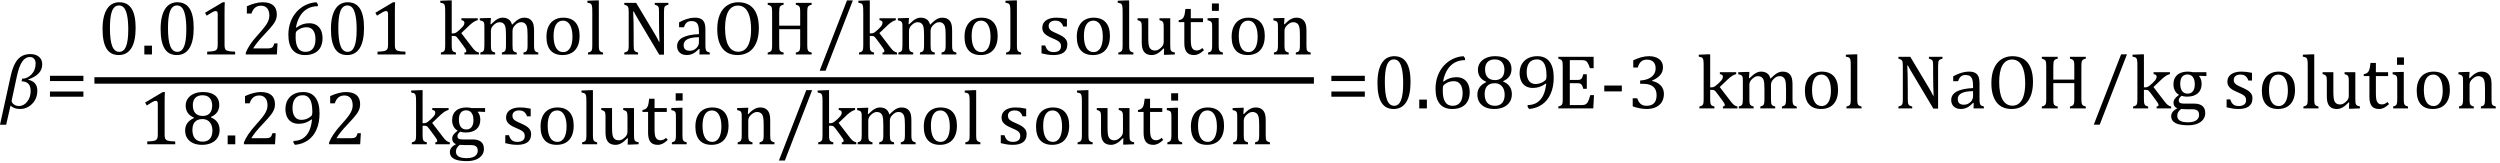
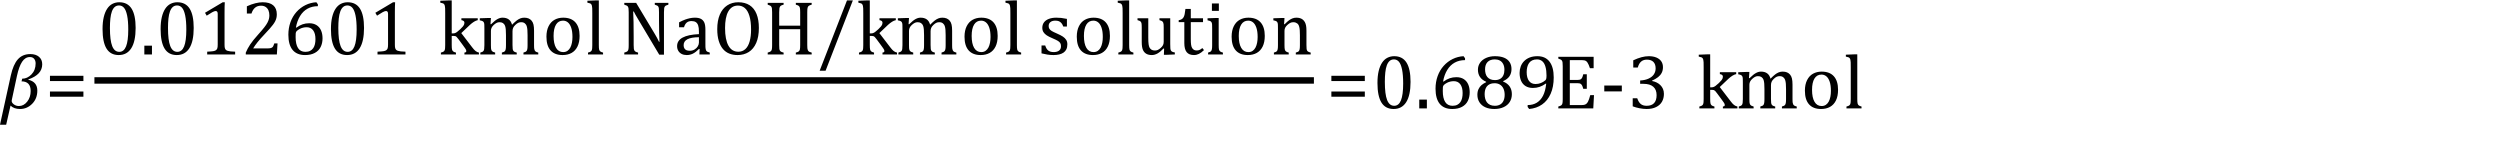
<svg xmlns="http://www.w3.org/2000/svg" stroke-dasharray="none" shape-rendering="auto" font-family="'Dialog'" width="645.813" text-rendering="auto" fill-opacity="1" contentScriptType="text/ecmascript" color-interpolation="auto" color-rendering="auto" preserveAspectRatio="xMidYMid meet" font-size="12" fill="black" stroke="black" image-rendering="auto" stroke-miterlimit="10" zoomAndPan="magnify" version="1.0" stroke-linecap="square" stroke-linejoin="miter" contentStyleType="text/css" font-style="normal" height="42" stroke-width="1" stroke-dashoffset="0" font-weight="normal" stroke-opacity="1" y="-14">
  <defs id="genericDefs" />
  <g>
    <g text-rendering="optimizeLegibility" transform="translate(0.141,28)" color-rendering="optimizeQuality" color-interpolation="linearRGB" image-rendering="optimizeQuality">
      <path d="M7.172 -7.484 L7.156 -7.406 Q9.5 -6.859 9.5 -4.594 Q9.5 -2.547 8.18 -1.195 Q6.859 0.156 5.016 0.156 Q3.469 0.156 2.578 -0.719 L1.453 4.219 L-0.141 4.219 L2.656 -8.516 Q3.281 -11.344 4.484 -12.688 Q5.688 -14.031 7.703 -14.031 Q9.094 -14.031 9.93 -13.328 Q10.766 -12.625 10.766 -11.391 Q10.766 -8.719 7.172 -7.484 ZM5.422 -6.984 L5.594 -7.672 Q6.922 -7.672 7.992 -8.781 Q9.062 -9.891 9.062 -11.609 Q9.062 -12.344 8.68 -12.805 Q8.297 -13.266 7.594 -13.266 Q6.375 -13.266 5.57 -12.047 Q4.766 -10.828 4.234 -8.375 L2.922 -2.25 Q2.875 -2.078 2.875 -1.938 Q2.875 -1.453 3.445 -1.031 Q4.016 -0.609 4.734 -0.609 Q5.984 -0.609 6.883 -1.742 Q7.781 -2.875 7.781 -4.484 Q7.781 -6.969 5.422 -6.984 Z" stroke="none" />
    </g>
    <g text-rendering="optimizeLegibility" transform="translate(11.688,28)" color-rendering="optimizeQuality" color-interpolation="linearRGB" image-rendering="optimizeQuality">
      <path d="M1.219 -7.062 L1.219 -8.422 L9.859 -8.422 L9.859 -7.062 L1.219 -7.062 ZM1.219 -3.016 L1.219 -4.359 L9.859 -4.359 L9.859 -3.016 L1.219 -3.016 Z" stroke="none" />
    </g>
    <g text-rendering="optimizeLegibility" stroke-width="1.667" color-interpolation="linearRGB" color-rendering="optimizeQuality" image-rendering="optimizeQuality">
      <line y2="20.78" fill="none" x1="25.225" x2="338.582" y1="20.78" />
      <path d="M5.438 0.156 Q3.328 0.156 2.297 -1.508 Q1.266 -3.172 1.266 -6.547 Q1.266 -8.344 1.578 -9.648 Q1.891 -10.953 2.461 -11.812 Q3.031 -12.672 3.836 -13.078 Q4.641 -13.484 5.594 -13.484 Q7.719 -13.484 8.766 -11.836 Q9.812 -10.188 9.812 -6.844 Q9.812 -3.391 8.695 -1.617 Q7.578 0.156 5.438 0.156 ZM3.172 -6.844 Q3.172 -3.656 3.758 -2.164 Q4.344 -0.672 5.594 -0.672 Q6.766 -0.672 7.336 -2.078 Q7.906 -3.484 7.906 -6.422 Q7.906 -8.656 7.617 -10.055 Q7.328 -11.453 6.805 -12.055 Q6.281 -12.656 5.531 -12.656 Q4.859 -12.656 4.406 -12.258 Q3.953 -11.859 3.68 -11.109 Q3.406 -10.359 3.289 -9.273 Q3.172 -8.188 3.172 -6.844 ZM14.031 -2.266 L14.031 0 L12.062 0 L12.062 -2.266 L14.031 -2.266 ZM20.438 0.156 Q18.328 0.156 17.297 -1.508 Q16.266 -3.172 16.266 -6.547 Q16.266 -8.344 16.578 -9.648 Q16.891 -10.953 17.461 -11.812 Q18.031 -12.672 18.836 -13.078 Q19.641 -13.484 20.594 -13.484 Q22.719 -13.484 23.766 -11.836 Q24.812 -10.188 24.812 -6.844 Q24.812 -3.391 23.695 -1.617 Q22.578 0.156 20.438 0.156 ZM18.172 -6.844 Q18.172 -3.656 18.758 -2.164 Q19.344 -0.672 20.594 -0.672 Q21.766 -0.672 22.336 -2.078 Q22.906 -3.484 22.906 -6.422 Q22.906 -8.656 22.617 -10.055 Q22.328 -11.453 21.805 -12.055 Q21.281 -12.656 20.531 -12.656 Q19.859 -12.656 19.406 -12.258 Q18.953 -11.859 18.68 -11.109 Q18.406 -10.359 18.289 -9.273 Q18.172 -8.188 18.172 -6.844 ZM32.781 -2.547 Q32.781 -1.984 32.852 -1.695 Q32.922 -1.406 33.078 -1.227 Q33.234 -1.047 33.539 -0.945 Q33.844 -0.844 34.305 -0.789 Q34.766 -0.734 35.516 -0.719 L35.516 0 L28.297 0 L28.297 -0.719 Q29.375 -0.766 29.844 -0.844 Q30.312 -0.922 30.555 -1.094 Q30.797 -1.266 30.906 -1.562 Q31.016 -1.859 31.016 -2.547 L31.016 -10.469 Q31.016 -10.859 30.883 -11.039 Q30.75 -11.219 30.484 -11.219 Q30.172 -11.219 29.594 -10.898 Q29.016 -10.578 28.172 -10.016 L27.734 -10.766 L32.312 -13.484 L32.844 -13.484 Q32.781 -12.547 32.781 -10.891 L32.781 -2.547 ZM43.859 -1.562 Q44.328 -1.562 44.625 -1.625 Q44.922 -1.688 45.094 -1.82 Q45.266 -1.953 45.375 -2.172 Q45.484 -2.391 45.641 -2.859 L46.469 -2.859 L46.297 0 L38.266 0 L38.266 -0.469 Q38.688 -1.5 39.398 -2.57 Q40.109 -3.641 41.422 -5.094 Q42.547 -6.344 43.047 -7 Q43.594 -7.703 43.859 -8.211 Q44.125 -8.719 44.242 -9.172 Q44.359 -9.625 44.359 -10.094 Q44.359 -10.828 44.125 -11.383 Q43.891 -11.938 43.406 -12.266 Q42.922 -12.594 42.203 -12.594 Q40.375 -12.594 39.734 -10.562 L38.547 -10.562 L38.547 -12.438 Q39.734 -12.984 40.766 -13.234 Q41.797 -13.484 42.609 -13.484 Q44.438 -13.484 45.359 -12.688 Q46.281 -11.891 46.281 -10.375 Q46.281 -9.859 46.18 -9.43 Q46.078 -9 45.859 -8.57 Q45.641 -8.141 45.273 -7.656 Q44.906 -7.172 44.453 -6.664 Q44 -6.156 42.906 -4.984 Q41.047 -3.031 40.172 -1.562 L43.859 -1.562 ZM56.891 -12.953 L56.891 -12.469 Q55.391 -12.469 54.227 -11.828 Q53.062 -11.188 52.297 -9.938 Q51.531 -8.688 51.219 -6.969 L51.328 -6.922 Q52.141 -7.516 52.938 -7.789 Q53.734 -8.062 54.656 -8.062 Q55.766 -8.062 56.539 -7.578 Q57.312 -7.094 57.703 -6.219 Q58.094 -5.344 58.094 -4.172 Q58.094 -2.906 57.609 -1.93 Q57.125 -0.953 56.102 -0.398 Q55.078 0.156 53.594 0.156 Q51.453 0.156 50.359 -1.172 Q49.266 -2.5 49.266 -5.094 Q49.266 -6.828 49.812 -8.344 Q50.359 -9.859 51.367 -10.984 Q52.375 -12.109 53.703 -12.758 Q55.031 -13.406 56.5 -13.484 L56.891 -12.953 ZM53.984 -7.031 Q53.516 -7.031 53.07 -6.922 Q52.625 -6.812 52.234 -6.609 Q51.844 -6.406 51.469 -6.094 Q51.344 -5.984 51.297 -5.875 Q51.188 -5.688 51.164 -5.414 Q51.141 -5.141 51.141 -4.5 Q51.141 -2.625 51.766 -1.648 Q52.391 -0.672 53.656 -0.672 Q54.391 -0.672 54.891 -0.93 Q55.391 -1.188 55.695 -1.633 Q56 -2.078 56.133 -2.672 Q56.266 -3.266 56.266 -3.969 Q56.266 -5.422 55.672 -6.227 Q55.078 -7.031 53.984 -7.031 ZM64.438 0.156 Q62.328 0.156 61.297 -1.508 Q60.266 -3.172 60.266 -6.547 Q60.266 -8.344 60.578 -9.648 Q60.891 -10.953 61.461 -11.812 Q62.031 -12.672 62.836 -13.078 Q63.641 -13.484 64.594 -13.484 Q66.719 -13.484 67.766 -11.836 Q68.812 -10.188 68.812 -6.844 Q68.812 -3.391 67.695 -1.617 Q66.578 0.156 64.438 0.156 ZM62.172 -6.844 Q62.172 -3.656 62.758 -2.164 Q63.344 -0.672 64.594 -0.672 Q65.766 -0.672 66.336 -2.078 Q66.906 -3.484 66.906 -6.422 Q66.906 -8.656 66.617 -10.055 Q66.328 -11.453 65.805 -12.055 Q65.281 -12.656 64.531 -12.656 Q63.859 -12.656 63.406 -12.258 Q62.953 -11.859 62.68 -11.109 Q62.406 -10.359 62.289 -9.273 Q62.172 -8.188 62.172 -6.844 ZM76.781 -2.547 Q76.781 -1.984 76.852 -1.695 Q76.922 -1.406 77.078 -1.227 Q77.234 -1.047 77.539 -0.945 Q77.844 -0.844 78.305 -0.789 Q78.766 -0.734 79.516 -0.719 L79.516 0 L72.297 0 L72.297 -0.719 Q73.375 -0.766 73.844 -0.844 Q74.312 -0.922 74.555 -1.094 Q74.797 -1.266 74.906 -1.562 Q75.016 -1.859 75.016 -2.547 L75.016 -10.469 Q75.016 -10.859 74.883 -11.039 Q74.75 -11.219 74.484 -11.219 Q74.172 -11.219 73.594 -10.898 Q73.016 -10.578 72.172 -10.016 L71.734 -10.766 L76.312 -13.484 L76.844 -13.484 Q76.781 -12.547 76.781 -10.891 L76.781 -2.547 Z" stroke-width="1" transform="translate(25.225,14.066)" stroke="none" />
    </g>
    <g text-rendering="optimizeLegibility" transform="translate(113.129,14.066)" color-rendering="optimizeQuality" color-interpolation="linearRGB" image-rendering="optimizeQuality">
      <path d="M3.562 -5.438 L3.875 -5.438 Q4.188 -5.438 4.391 -5.516 Q4.641 -5.594 4.93 -5.805 Q5.219 -6.016 5.766 -6.516 Q6.219 -6.938 6.445 -7.227 Q6.672 -7.516 6.766 -7.766 Q6.844 -7.969 6.844 -8.172 Q6.844 -8.469 6.656 -8.633 Q6.469 -8.797 6.062 -8.859 L6.062 -9.344 L10.281 -9.344 L10.281 -8.859 Q9.828 -8.766 9.32 -8.453 Q8.812 -8.141 8.266 -7.641 L6.031 -5.516 L8.844 -1.844 Q9.328 -1.188 9.727 -0.883 Q10.125 -0.578 10.594 -0.484 L10.594 0 L6.844 0 L6.844 -0.484 Q7.094 -0.516 7.211 -0.594 Q7.328 -0.672 7.328 -0.875 Q7.328 -1.016 7.281 -1.156 Q7.234 -1.297 7.062 -1.539 Q6.891 -1.781 6.453 -2.391 L5.297 -3.953 Q4.969 -4.391 4.82 -4.531 Q4.672 -4.672 4.516 -4.727 Q4.359 -4.781 4.109 -4.781 L3.562 -4.781 L3.562 -2.438 Q3.562 -1.609 3.641 -1.281 Q3.719 -0.953 3.938 -0.781 Q4.156 -0.609 4.656 -0.484 L4.656 0 L0.766 0 L0.766 -0.484 Q1.266 -0.609 1.453 -0.742 Q1.641 -0.875 1.727 -1.07 Q1.812 -1.266 1.844 -1.594 Q1.875 -1.922 1.875 -2.438 L1.875 -10.609 Q1.875 -11.547 1.859 -11.922 Q1.844 -12.297 1.781 -12.555 Q1.719 -12.812 1.609 -12.961 Q1.5 -13.109 1.305 -13.195 Q1.109 -13.281 0.609 -13.375 L0.609 -13.875 L2.969 -13.969 L3.562 -13.969 L3.562 -5.438 ZM13.578 -7.828 L13.719 -7.797 Q14.312 -8.375 14.688 -8.672 Q15.062 -8.969 15.414 -9.156 Q15.766 -9.344 16.07 -9.422 Q16.375 -9.5 16.703 -9.5 Q17.672 -9.5 18.289 -9.047 Q18.906 -8.594 19.141 -7.672 Q19.875 -8.406 20.328 -8.758 Q20.781 -9.109 21.258 -9.305 Q21.734 -9.5 22.281 -9.5 Q22.938 -9.5 23.406 -9.305 Q23.875 -9.109 24.203 -8.719 Q24.531 -8.328 24.68 -7.727 Q24.828 -7.125 24.828 -6.125 L24.828 -2.438 Q24.828 -1.703 24.883 -1.422 Q24.938 -1.141 25.031 -0.984 Q25.125 -0.828 25.305 -0.711 Q25.484 -0.594 25.922 -0.484 L25.922 0 L22.094 0 L22.094 -0.484 Q22.469 -0.594 22.633 -0.68 Q22.797 -0.766 22.914 -0.922 Q23.031 -1.078 23.094 -1.406 Q23.156 -1.734 23.156 -2.406 L23.156 -4.969 Q23.156 -5.797 23.109 -6.336 Q23.062 -6.875 22.969 -7.195 Q22.875 -7.516 22.75 -7.703 Q22.625 -7.891 22.453 -8.031 Q22.281 -8.172 22.062 -8.25 Q21.844 -8.328 21.469 -8.328 Q21.078 -8.328 20.742 -8.172 Q20.406 -8.016 20.008 -7.641 Q19.609 -7.266 19.438 -6.891 Q19.266 -6.516 19.266 -6 L19.266 -2.438 Q19.266 -1.703 19.312 -1.422 Q19.359 -1.141 19.453 -0.984 Q19.547 -0.828 19.727 -0.711 Q19.906 -0.594 20.359 -0.484 L20.359 0 L16.516 0 L16.516 -0.484 Q16.891 -0.594 17.062 -0.68 Q17.234 -0.766 17.344 -0.922 Q17.453 -1.078 17.516 -1.406 Q17.578 -1.734 17.578 -2.406 L17.578 -4.969 Q17.578 -5.828 17.531 -6.375 Q17.484 -6.922 17.383 -7.258 Q17.281 -7.594 17.117 -7.797 Q16.953 -8 16.789 -8.109 Q16.625 -8.219 16.398 -8.273 Q16.172 -8.328 15.891 -8.328 Q15.484 -8.328 15.133 -8.141 Q14.781 -7.953 14.414 -7.617 Q14.047 -7.281 13.867 -6.906 Q13.688 -6.531 13.688 -6.109 L13.688 -2.438 Q13.688 -1.891 13.711 -1.594 Q13.734 -1.297 13.805 -1.133 Q13.875 -0.969 13.969 -0.867 Q14.062 -0.766 14.242 -0.672 Q14.422 -0.578 14.781 -0.484 L14.781 0 L10.953 0 L10.953 -0.484 Q11.328 -0.594 11.492 -0.68 Q11.656 -0.766 11.773 -0.922 Q11.891 -1.078 11.945 -1.406 Q12 -1.734 12 -2.406 L12 -6.672 Q12 -7.297 11.984 -7.68 Q11.969 -8.062 11.852 -8.289 Q11.734 -8.516 11.492 -8.625 Q11.25 -8.734 10.812 -8.812 L10.812 -9.344 L13.094 -9.422 L13.688 -9.422 L13.578 -7.828 ZM32.203 0.156 Q30.172 0.156 29.102 -1.039 Q28.031 -2.234 28.031 -4.578 Q28.031 -6.188 28.594 -7.305 Q29.156 -8.422 30.133 -8.961 Q31.109 -9.5 32.359 -9.5 Q34.438 -9.5 35.516 -8.289 Q36.594 -7.078 36.594 -4.797 Q36.594 -3.172 36.055 -2.062 Q35.516 -0.953 34.531 -0.398 Q33.547 0.156 32.203 0.156 ZM29.875 -4.781 Q29.875 -2.781 30.516 -1.695 Q31.156 -0.609 32.344 -0.609 Q33 -0.609 33.461 -0.93 Q33.922 -1.25 34.203 -1.789 Q34.484 -2.328 34.617 -3.031 Q34.75 -3.734 34.75 -4.516 Q34.75 -5.953 34.43 -6.898 Q34.109 -7.844 33.562 -8.289 Q33.016 -8.734 32.312 -8.734 Q31.125 -8.734 30.5 -7.711 Q29.875 -6.688 29.875 -4.781 ZM41.562 -2.438 Q41.562 -1.609 41.641 -1.281 Q41.719 -0.953 41.938 -0.781 Q42.156 -0.609 42.656 -0.484 L42.656 0 L38.766 0 L38.766 -0.484 Q39.266 -0.609 39.453 -0.742 Q39.641 -0.875 39.727 -1.07 Q39.812 -1.266 39.844 -1.594 Q39.875 -1.922 39.875 -2.438 L39.875 -10.609 Q39.875 -11.547 39.859 -11.922 Q39.844 -12.297 39.781 -12.555 Q39.719 -12.812 39.609 -12.961 Q39.5 -13.109 39.305 -13.195 Q39.109 -13.281 38.609 -13.375 L38.609 -13.875 L40.969 -13.969 L41.562 -13.969 L41.562 -2.438 ZM56.031 -5.281 Q56.375 -4.703 56.617 -4.258 Q56.859 -3.812 57.109 -3.266 L57.234 -3.266 Q57.188 -3.875 57.148 -5.641 Q57.109 -7.406 57.109 -8.844 L57.109 -10.891 Q57.109 -11.562 57.07 -11.875 Q57.031 -12.188 56.93 -12.352 Q56.828 -12.516 56.648 -12.617 Q56.469 -12.719 56.016 -12.859 L56.016 -13.328 L59.531 -13.328 L59.531 -12.859 Q59.094 -12.734 58.914 -12.641 Q58.734 -12.547 58.617 -12.391 Q58.5 -12.234 58.445 -11.922 Q58.391 -11.609 58.391 -10.891 L58.391 0.062 L57.172 0.062 L51.734 -9.062 Q51.219 -9.906 51.008 -10.297 Q50.797 -10.688 50.609 -11.078 L50.438 -11.078 Q50.5 -10.328 50.531 -8.359 Q50.562 -6.391 50.562 -4.438 L50.562 -2.438 Q50.562 -1.781 50.609 -1.484 Q50.656 -1.188 50.758 -1.008 Q50.859 -0.828 51.062 -0.711 Q51.266 -0.594 51.703 -0.484 L51.703 0 L48.141 0 L48.141 -0.484 Q48.75 -0.641 48.953 -0.828 Q49.156 -1.016 49.219 -1.367 Q49.281 -1.719 49.281 -2.438 L49.281 -10.891 Q49.281 -11.562 49.234 -11.867 Q49.188 -12.172 49.078 -12.344 Q48.969 -12.516 48.781 -12.617 Q48.594 -12.719 48.141 -12.859 L48.141 -13.328 L51.203 -13.328 L56.031 -5.281 ZM67.594 -1.391 L67.453 -1.438 Q66.594 -0.562 65.852 -0.203 Q65.109 0.156 64.266 0.156 Q63.516 0.156 62.953 -0.133 Q62.391 -0.422 62.086 -0.945 Q61.781 -1.469 61.781 -2.156 Q61.781 -3.578 63.195 -4.352 Q64.609 -5.125 67.422 -5.25 L67.422 -5.891 Q67.422 -6.906 67.227 -7.492 Q67.031 -8.078 66.617 -8.352 Q66.203 -8.625 65.5 -8.625 Q64.734 -8.625 64.266 -8.227 Q63.797 -7.828 63.562 -7.016 L62.297 -7.016 L62.297 -8.297 Q63.234 -8.781 63.859 -9.008 Q64.484 -9.234 65.109 -9.367 Q65.734 -9.5 66.375 -9.5 Q67.344 -9.5 67.93 -9.195 Q68.516 -8.891 68.805 -8.258 Q69.094 -7.625 69.094 -6.344 L69.094 -2.938 Q69.094 -2.219 69.102 -1.922 Q69.109 -1.625 69.164 -1.367 Q69.219 -1.109 69.312 -0.961 Q69.406 -0.812 69.602 -0.703 Q69.797 -0.594 70.219 -0.484 L70.219 0 L67.547 0 L67.594 -1.391 ZM67.422 -4.453 Q65.438 -4.438 64.453 -3.93 Q63.469 -3.422 63.469 -2.391 Q63.469 -1.844 63.695 -1.516 Q63.922 -1.188 64.266 -1.07 Q64.609 -0.953 65.078 -0.953 Q65.734 -0.953 66.281 -1.273 Q66.828 -1.594 67.125 -2.094 Q67.422 -2.594 67.422 -3.078 L67.422 -4.453 ZM77.391 0.156 Q76.219 0.156 75.258 -0.227 Q74.297 -0.609 73.609 -1.43 Q72.922 -2.25 72.539 -3.516 Q72.156 -4.781 72.156 -6.547 Q72.156 -8.734 72.82 -10.297 Q73.484 -11.859 74.727 -12.672 Q75.969 -13.484 77.594 -13.484 Q79.328 -13.484 80.516 -12.719 Q81.703 -11.953 82.305 -10.461 Q82.906 -8.969 82.906 -6.844 Q82.906 -4.547 82.219 -2.977 Q81.531 -1.406 80.289 -0.625 Q79.047 0.156 77.391 0.156 ZM74.172 -6.828 Q74.172 -3.828 75.047 -2.266 Q75.922 -0.703 77.609 -0.703 Q78.672 -0.703 79.414 -1.383 Q80.156 -2.062 80.523 -3.367 Q80.891 -4.672 80.891 -6.422 Q80.891 -8.562 80.461 -9.961 Q80.031 -11.359 79.273 -11.992 Q78.516 -12.625 77.531 -12.625 Q76.641 -12.625 76.016 -12.219 Q75.391 -11.812 74.977 -11.055 Q74.562 -10.297 74.367 -9.219 Q74.172 -8.141 74.172 -6.828 ZM95.406 -2.438 Q95.406 -1.875 95.438 -1.594 Q95.469 -1.312 95.539 -1.141 Q95.609 -0.969 95.703 -0.859 Q95.797 -0.75 95.977 -0.664 Q96.156 -0.578 96.547 -0.484 L96.547 0 L92.453 0 L92.453 -0.484 Q92.984 -0.609 93.203 -0.781 Q93.422 -0.953 93.5 -1.289 Q93.578 -1.625 93.578 -2.438 L93.578 -6.531 L88.156 -6.531 L88.156 -2.438 Q88.156 -1.781 88.195 -1.484 Q88.234 -1.188 88.336 -1.008 Q88.438 -0.828 88.641 -0.711 Q88.844 -0.594 89.297 -0.484 L89.297 0 L85.188 0 L85.188 -0.484 Q85.781 -0.641 85.992 -0.828 Q86.203 -1.016 86.266 -1.367 Q86.328 -1.719 86.328 -2.438 L86.328 -10.891 Q86.328 -11.562 86.281 -11.867 Q86.234 -12.172 86.117 -12.344 Q86 -12.516 85.812 -12.617 Q85.625 -12.719 85.188 -12.859 L85.188 -13.328 L89.297 -13.328 L89.297 -12.859 Q88.859 -12.75 88.672 -12.641 Q88.484 -12.531 88.375 -12.367 Q88.266 -12.203 88.211 -11.883 Q88.156 -11.562 88.156 -10.891 L88.156 -7.438 L93.578 -7.438 L93.578 -10.891 Q93.578 -11.734 93.5 -12.047 Q93.422 -12.359 93.227 -12.531 Q93.031 -12.703 92.453 -12.859 L92.453 -13.328 L96.547 -13.328 L96.547 -12.859 Q96 -12.719 95.781 -12.547 Q95.562 -12.375 95.484 -12.031 Q95.406 -11.688 95.406 -10.891 L95.406 -2.438 ZM107.188 -13.969 L100.141 4.203 L98.609 4.203 L105.672 -13.969 L107.188 -13.969 ZM111.562 -5.438 L111.875 -5.438 Q112.188 -5.438 112.391 -5.516 Q112.641 -5.594 112.93 -5.805 Q113.219 -6.016 113.766 -6.516 Q114.219 -6.938 114.445 -7.227 Q114.672 -7.516 114.766 -7.766 Q114.844 -7.969 114.844 -8.172 Q114.844 -8.469 114.656 -8.633 Q114.469 -8.797 114.062 -8.859 L114.062 -9.344 L118.281 -9.344 L118.281 -8.859 Q117.828 -8.766 117.32 -8.453 Q116.812 -8.141 116.266 -7.641 L114.031 -5.516 L116.844 -1.844 Q117.328 -1.188 117.727 -0.883 Q118.125 -0.578 118.594 -0.484 L118.594 0 L114.844 0 L114.844 -0.484 Q115.094 -0.516 115.211 -0.594 Q115.328 -0.672 115.328 -0.875 Q115.328 -1.016 115.281 -1.156 Q115.234 -1.297 115.062 -1.539 Q114.891 -1.781 114.453 -2.391 L113.297 -3.953 Q112.969 -4.391 112.82 -4.531 Q112.672 -4.672 112.516 -4.727 Q112.359 -4.781 112.109 -4.781 L111.562 -4.781 L111.562 -2.438 Q111.562 -1.609 111.641 -1.281 Q111.719 -0.953 111.938 -0.781 Q112.156 -0.609 112.656 -0.484 L112.656 0 L108.766 0 L108.766 -0.484 Q109.266 -0.609 109.453 -0.742 Q109.641 -0.875 109.727 -1.07 Q109.812 -1.266 109.844 -1.594 Q109.875 -1.922 109.875 -2.438 L109.875 -10.609 Q109.875 -11.547 109.859 -11.922 Q109.844 -12.297 109.781 -12.555 Q109.719 -12.812 109.609 -12.961 Q109.5 -13.109 109.305 -13.195 Q109.109 -13.281 108.609 -13.375 L108.609 -13.875 L110.969 -13.969 L111.562 -13.969 L111.562 -5.438 ZM121.578 -7.828 L121.719 -7.797 Q122.312 -8.375 122.688 -8.672 Q123.062 -8.969 123.414 -9.156 Q123.766 -9.344 124.07 -9.422 Q124.375 -9.5 124.703 -9.5 Q125.672 -9.5 126.289 -9.047 Q126.906 -8.594 127.141 -7.672 Q127.875 -8.406 128.328 -8.758 Q128.781 -9.109 129.258 -9.305 Q129.734 -9.5 130.281 -9.5 Q130.938 -9.5 131.406 -9.305 Q131.875 -9.109 132.203 -8.719 Q132.531 -8.328 132.68 -7.727 Q132.828 -7.125 132.828 -6.125 L132.828 -2.438 Q132.828 -1.703 132.883 -1.422 Q132.938 -1.141 133.031 -0.984 Q133.125 -0.828 133.305 -0.711 Q133.484 -0.594 133.922 -0.484 L133.922 0 L130.094 0 L130.094 -0.484 Q130.469 -0.594 130.633 -0.68 Q130.797 -0.766 130.914 -0.922 Q131.031 -1.078 131.094 -1.406 Q131.156 -1.734 131.156 -2.406 L131.156 -4.969 Q131.156 -5.797 131.109 -6.336 Q131.062 -6.875 130.969 -7.195 Q130.875 -7.516 130.75 -7.703 Q130.625 -7.891 130.453 -8.031 Q130.281 -8.172 130.062 -8.25 Q129.844 -8.328 129.469 -8.328 Q129.078 -8.328 128.742 -8.172 Q128.406 -8.016 128.008 -7.641 Q127.609 -7.266 127.438 -6.891 Q127.266 -6.516 127.266 -6 L127.266 -2.438 Q127.266 -1.703 127.312 -1.422 Q127.359 -1.141 127.453 -0.984 Q127.547 -0.828 127.727 -0.711 Q127.906 -0.594 128.359 -0.484 L128.359 0 L124.516 0 L124.516 -0.484 Q124.891 -0.594 125.062 -0.68 Q125.234 -0.766 125.344 -0.922 Q125.453 -1.078 125.516 -1.406 Q125.578 -1.734 125.578 -2.406 L125.578 -4.969 Q125.578 -5.828 125.531 -6.375 Q125.484 -6.922 125.383 -7.258 Q125.281 -7.594 125.117 -7.797 Q124.953 -8 124.789 -8.109 Q124.625 -8.219 124.398 -8.273 Q124.172 -8.328 123.891 -8.328 Q123.484 -8.328 123.133 -8.141 Q122.781 -7.953 122.414 -7.617 Q122.047 -7.281 121.867 -6.906 Q121.688 -6.531 121.688 -6.109 L121.688 -2.438 Q121.688 -1.891 121.711 -1.594 Q121.734 -1.297 121.805 -1.133 Q121.875 -0.969 121.969 -0.867 Q122.062 -0.766 122.242 -0.672 Q122.422 -0.578 122.781 -0.484 L122.781 0 L118.953 0 L118.953 -0.484 Q119.328 -0.594 119.492 -0.68 Q119.656 -0.766 119.773 -0.922 Q119.891 -1.078 119.945 -1.406 Q120 -1.734 120 -2.406 L120 -6.672 Q120 -7.297 119.984 -7.68 Q119.969 -8.062 119.852 -8.289 Q119.734 -8.516 119.492 -8.625 Q119.25 -8.734 118.812 -8.812 L118.812 -9.344 L121.094 -9.422 L121.688 -9.422 L121.578 -7.828 ZM140.203 0.156 Q138.172 0.156 137.102 -1.039 Q136.031 -2.234 136.031 -4.578 Q136.031 -6.188 136.594 -7.305 Q137.156 -8.422 138.133 -8.961 Q139.109 -9.5 140.359 -9.5 Q142.438 -9.5 143.516 -8.289 Q144.594 -7.078 144.594 -4.797 Q144.594 -3.172 144.055 -2.062 Q143.516 -0.953 142.531 -0.398 Q141.547 0.156 140.203 0.156 ZM137.875 -4.781 Q137.875 -2.781 138.516 -1.695 Q139.156 -0.609 140.344 -0.609 Q141 -0.609 141.461 -0.93 Q141.922 -1.25 142.203 -1.789 Q142.484 -2.328 142.617 -3.031 Q142.75 -3.734 142.75 -4.516 Q142.75 -5.953 142.43 -6.898 Q142.109 -7.844 141.562 -8.289 Q141.016 -8.734 140.312 -8.734 Q139.125 -8.734 138.5 -7.711 Q137.875 -6.688 137.875 -4.781 ZM149.562 -2.438 Q149.562 -1.609 149.641 -1.281 Q149.719 -0.953 149.938 -0.781 Q150.156 -0.609 150.656 -0.484 L150.656 0 L146.766 0 L146.766 -0.484 Q147.266 -0.609 147.453 -0.742 Q147.641 -0.875 147.727 -1.07 Q147.812 -1.266 147.844 -1.594 Q147.875 -1.922 147.875 -2.438 L147.875 -10.609 Q147.875 -11.547 147.859 -11.922 Q147.844 -12.297 147.781 -12.555 Q147.719 -12.812 147.609 -12.961 Q147.5 -13.109 147.305 -13.195 Q147.109 -13.281 146.609 -13.375 L146.609 -13.875 L148.969 -13.969 L149.562 -13.969 L149.562 -2.438 ZM162.484 -7.203 L161.547 -7.203 Q161.344 -7.781 161.047 -8.117 Q160.75 -8.453 160.383 -8.594 Q160.016 -8.734 159.469 -8.734 Q158.688 -8.734 158.227 -8.367 Q157.766 -8 157.766 -7.359 Q157.766 -6.922 157.953 -6.625 Q158.141 -6.328 158.531 -6.078 Q158.922 -5.828 159.906 -5.406 Q160.906 -4.969 161.445 -4.609 Q161.984 -4.25 162.289 -3.773 Q162.594 -3.297 162.594 -2.625 Q162.594 -1.859 162.336 -1.328 Q162.078 -0.797 161.594 -0.469 Q161.109 -0.141 160.453 0.008 Q159.797 0.156 159.016 0.156 Q158.188 0.156 157.422 0.031 Q156.656 -0.094 155.922 -0.281 L155.922 -2.328 L156.875 -2.328 Q157.141 -1.422 157.656 -1.016 Q158.172 -0.609 159.078 -0.609 Q159.438 -0.609 159.773 -0.688 Q160.109 -0.766 160.375 -0.938 Q160.641 -1.109 160.797 -1.398 Q160.953 -1.688 160.953 -2.125 Q160.953 -2.625 160.758 -2.938 Q160.562 -3.25 160.148 -3.508 Q159.734 -3.766 158.703 -4.203 Q157.812 -4.578 157.273 -4.93 Q156.734 -5.281 156.43 -5.758 Q156.125 -6.234 156.125 -6.891 Q156.125 -7.703 156.562 -8.289 Q157 -8.875 157.82 -9.188 Q158.641 -9.5 159.734 -9.5 Q160.375 -9.5 160.977 -9.438 Q161.578 -9.375 162.484 -9.188 L162.484 -7.203 ZM169.203 0.156 Q167.172 0.156 166.102 -1.039 Q165.031 -2.234 165.031 -4.578 Q165.031 -6.188 165.594 -7.305 Q166.156 -8.422 167.133 -8.961 Q168.109 -9.5 169.359 -9.5 Q171.438 -9.5 172.516 -8.289 Q173.594 -7.078 173.594 -4.797 Q173.594 -3.172 173.055 -2.062 Q172.516 -0.953 171.531 -0.398 Q170.547 0.156 169.203 0.156 ZM166.875 -4.781 Q166.875 -2.781 167.516 -1.695 Q168.156 -0.609 169.344 -0.609 Q170 -0.609 170.461 -0.93 Q170.922 -1.25 171.203 -1.789 Q171.484 -2.328 171.617 -3.031 Q171.75 -3.734 171.75 -4.516 Q171.75 -5.953 171.43 -6.898 Q171.109 -7.844 170.562 -8.289 Q170.016 -8.734 169.312 -8.734 Q168.125 -8.734 167.5 -7.711 Q166.875 -6.688 166.875 -4.781 ZM178.562 -2.438 Q178.562 -1.609 178.641 -1.281 Q178.719 -0.953 178.938 -0.781 Q179.156 -0.609 179.656 -0.484 L179.656 0 L175.766 0 L175.766 -0.484 Q176.266 -0.609 176.453 -0.742 Q176.641 -0.875 176.727 -1.07 Q176.812 -1.266 176.844 -1.594 Q176.875 -1.922 176.875 -2.438 L176.875 -10.609 Q176.875 -11.547 176.859 -11.922 Q176.844 -12.297 176.781 -12.555 Q176.719 -12.812 176.609 -12.961 Q176.5 -13.109 176.305 -13.195 Q176.109 -13.281 175.609 -13.375 L175.609 -13.875 L177.969 -13.969 L178.562 -13.969 L178.562 -2.438 ZM180.719 -9.344 L183.5 -9.344 L183.5 -4.359 Q183.5 -3.219 183.586 -2.625 Q183.672 -2.031 183.852 -1.727 Q184.031 -1.422 184.352 -1.219 Q184.672 -1.016 185.234 -1.016 Q185.609 -1.016 185.953 -1.164 Q186.297 -1.312 186.711 -1.68 Q187.125 -2.047 187.305 -2.406 Q187.484 -2.766 187.484 -3.25 L187.484 -6.906 Q187.484 -7.469 187.461 -7.75 Q187.438 -8.031 187.367 -8.203 Q187.297 -8.375 187.203 -8.477 Q187.109 -8.578 186.938 -8.672 Q186.766 -8.766 186.391 -8.859 L186.391 -9.344 L189.172 -9.344 L189.172 -2.672 Q189.172 -1.922 189.203 -1.586 Q189.234 -1.25 189.328 -1.055 Q189.422 -0.859 189.625 -0.734 Q189.828 -0.609 190.359 -0.516 L190.359 0 L188.125 0.094 L187.531 0.094 L187.594 -1.5 L187.438 -1.547 Q186.625 -0.672 185.891 -0.258 Q185.156 0.156 184.422 0.156 Q183.531 0.156 182.953 -0.195 Q182.375 -0.547 182.094 -1.242 Q181.812 -1.938 181.812 -3.219 L181.812 -6.906 Q181.812 -7.719 181.75 -8.031 Q181.688 -8.344 181.5 -8.523 Q181.312 -8.703 180.719 -8.859 L180.719 -9.344 ZM191.359 -8.844 Q191.844 -8.922 192.148 -9.117 Q192.453 -9.312 192.625 -9.625 Q192.797 -9.938 192.898 -10.398 Q193 -10.859 193.094 -11.75 L194.484 -11.75 L194.484 -9.344 L197.641 -9.344 L197.641 -8.344 L194.484 -8.344 L194.484 -4 Q194.484 -3.062 194.562 -2.5 Q194.641 -1.938 194.859 -1.617 Q195.078 -1.297 195.352 -1.164 Q195.625 -1.031 196.047 -1.031 Q196.438 -1.031 196.781 -1.188 Q197.125 -1.344 197.453 -1.656 L197.891 -1.125 Q197.203 -0.453 196.586 -0.148 Q195.969 0.156 195.297 0.156 Q194.031 0.156 193.422 -0.594 Q192.812 -1.344 192.812 -2.938 L192.812 -8.344 L191.359 -8.344 L191.359 -8.844 ZM201.734 -13.172 L201.734 -11.266 L199.938 -11.266 L199.938 -13.172 L201.734 -13.172 ZM198.953 -0.484 Q199.328 -0.594 199.492 -0.68 Q199.656 -0.766 199.766 -0.922 Q199.875 -1.078 199.938 -1.406 Q200 -1.734 200 -2.406 L200 -6.672 Q200 -7.297 199.984 -7.68 Q199.969 -8.062 199.852 -8.289 Q199.734 -8.516 199.492 -8.625 Q199.25 -8.734 198.812 -8.812 L198.812 -9.344 L201.094 -9.422 L201.688 -9.422 L201.688 -2.438 Q201.688 -1.609 201.766 -1.281 Q201.844 -0.953 202.062 -0.781 Q202.281 -0.609 202.781 -0.484 L202.781 0 L198.953 0 L198.953 -0.484 ZM209.203 0.156 Q207.172 0.156 206.102 -1.039 Q205.031 -2.234 205.031 -4.578 Q205.031 -6.188 205.594 -7.305 Q206.156 -8.422 207.133 -8.961 Q208.109 -9.5 209.359 -9.5 Q211.438 -9.5 212.516 -8.289 Q213.594 -7.078 213.594 -4.797 Q213.594 -3.172 213.055 -2.062 Q212.516 -0.953 211.531 -0.398 Q210.547 0.156 209.203 0.156 ZM206.875 -4.781 Q206.875 -2.781 207.516 -1.695 Q208.156 -0.609 209.344 -0.609 Q210 -0.609 210.461 -0.93 Q210.922 -1.25 211.203 -1.789 Q211.484 -2.328 211.617 -3.031 Q211.75 -3.734 211.75 -4.516 Q211.75 -5.953 211.43 -6.898 Q211.109 -7.844 210.562 -8.289 Q210.016 -8.734 209.312 -8.734 Q208.125 -8.734 207.5 -7.711 Q206.875 -6.688 206.875 -4.781 ZM225.453 0 L221.609 0 L221.609 -0.484 Q222 -0.594 222.164 -0.68 Q222.328 -0.766 222.438 -0.922 Q222.547 -1.078 222.609 -1.406 Q222.672 -1.734 222.672 -2.406 L222.672 -4.969 Q222.672 -5.641 222.633 -6.203 Q222.594 -6.766 222.5 -7.117 Q222.406 -7.469 222.281 -7.672 Q222.156 -7.875 221.969 -8.016 Q221.781 -8.156 221.547 -8.242 Q221.312 -8.328 220.938 -8.328 Q220.562 -8.328 220.219 -8.172 Q219.875 -8.016 219.461 -7.648 Q219.047 -7.281 218.867 -6.914 Q218.688 -6.547 218.688 -6.078 L218.688 -2.438 Q218.688 -1.609 218.766 -1.281 Q218.844 -0.953 219.062 -0.781 Q219.281 -0.609 219.781 -0.484 L219.781 0 L215.953 0 L215.953 -0.484 Q216.328 -0.594 216.492 -0.68 Q216.656 -0.766 216.766 -0.922 Q216.875 -1.078 216.938 -1.406 Q217 -1.734 217 -2.406 L217 -6.672 Q217 -7.297 216.984 -7.68 Q216.969 -8.062 216.852 -8.289 Q216.734 -8.516 216.492 -8.625 Q216.25 -8.734 215.812 -8.812 L215.812 -9.344 L218.094 -9.422 L218.688 -9.422 L218.578 -7.828 L218.719 -7.797 Q219.438 -8.531 219.883 -8.844 Q220.328 -9.156 220.781 -9.328 Q221.234 -9.5 221.75 -9.5 Q222.281 -9.5 222.695 -9.375 Q223.109 -9.25 223.422 -8.992 Q223.734 -8.734 223.945 -8.359 Q224.156 -7.984 224.258 -7.461 Q224.359 -6.938 224.359 -6.125 L224.359 -2.438 Q224.359 -1.766 224.398 -1.461 Q224.438 -1.156 224.531 -0.992 Q224.625 -0.828 224.812 -0.719 Q225 -0.609 225.453 -0.484 L225.453 0 Z" stroke="none" />
    </g>
    <g text-rendering="optimizeLegibility" transform="translate(35.748,37.26)" color-rendering="optimizeQuality" color-interpolation="linearRGB" image-rendering="optimizeQuality">
-       <path d="M6.781 -2.547 Q6.781 -1.984 6.852 -1.695 Q6.922 -1.406 7.078 -1.227 Q7.234 -1.047 7.539 -0.945 Q7.844 -0.844 8.305 -0.789 Q8.766 -0.734 9.516 -0.719 L9.516 0 L2.297 0 L2.297 -0.719 Q3.375 -0.766 3.844 -0.844 Q4.312 -0.922 4.555 -1.094 Q4.797 -1.266 4.906 -1.562 Q5.016 -1.859 5.016 -2.547 L5.016 -10.469 Q5.016 -10.859 4.883 -11.039 Q4.75 -11.219 4.484 -11.219 Q4.172 -11.219 3.594 -10.898 Q3.016 -10.578 2.172 -10.016 L1.734 -10.766 L6.312 -13.484 L6.844 -13.484 Q6.781 -12.547 6.781 -10.891 L6.781 -2.547 ZM18.734 -7.047 L18.75 -6.922 Q19.859 -6.484 20.422 -5.656 Q20.984 -4.828 20.984 -3.672 Q20.984 -2.531 20.438 -1.664 Q19.891 -0.797 18.852 -0.32 Q17.812 0.156 16.438 0.156 Q15.125 0.156 14.148 -0.281 Q13.172 -0.719 12.625 -1.555 Q12.078 -2.391 12.078 -3.516 Q12.078 -4.359 12.375 -4.984 Q12.672 -5.609 13.148 -6.016 Q13.625 -6.422 14.344 -6.766 L14.328 -6.891 Q12.219 -7.797 12.219 -10 Q12.219 -11 12.773 -11.797 Q13.328 -12.594 14.344 -13.039 Q15.359 -13.484 16.609 -13.484 Q18.016 -13.484 18.969 -13.094 Q19.922 -12.703 20.406 -11.953 Q20.891 -11.203 20.891 -10.156 Q20.891 -9.078 20.367 -8.305 Q19.844 -7.531 18.734 -7.047 ZM14.062 -10.094 Q14.062 -9.516 14.195 -9.008 Q14.328 -8.5 14.633 -8.125 Q14.938 -7.75 15.422 -7.531 Q15.906 -7.312 16.609 -7.312 Q17.422 -7.312 17.969 -7.633 Q18.516 -7.953 18.789 -8.562 Q19.062 -9.172 19.062 -9.969 Q19.062 -10.844 18.742 -11.461 Q18.422 -12.078 17.867 -12.367 Q17.312 -12.656 16.594 -12.656 Q15.359 -12.656 14.711 -11.984 Q14.062 -11.312 14.062 -10.094 ZM13.953 -3.688 Q13.953 -3.047 14.102 -2.492 Q14.25 -1.938 14.562 -1.539 Q14.875 -1.141 15.375 -0.906 Q15.875 -0.672 16.594 -0.672 Q17.391 -0.672 17.961 -1 Q18.531 -1.328 18.828 -1.977 Q19.125 -2.625 19.125 -3.5 Q19.125 -4.438 18.805 -5.117 Q18.484 -5.797 17.898 -6.148 Q17.312 -6.5 16.531 -6.5 Q15.812 -6.5 15.32 -6.281 Q14.828 -6.062 14.523 -5.68 Q14.219 -5.297 14.086 -4.781 Q13.953 -4.266 13.953 -3.688 ZM25.031 -2.266 L25.031 0 L23.062 0 L23.062 -2.266 L25.031 -2.266 ZM32.859 -1.562 Q33.328 -1.562 33.625 -1.625 Q33.922 -1.688 34.094 -1.82 Q34.266 -1.953 34.375 -2.172 Q34.484 -2.391 34.641 -2.859 L35.469 -2.859 L35.297 0 L27.266 0 L27.266 -0.469 Q27.688 -1.5 28.398 -2.57 Q29.109 -3.641 30.422 -5.094 Q31.547 -6.344 32.047 -7 Q32.594 -7.703 32.859 -8.211 Q33.125 -8.719 33.242 -9.172 Q33.359 -9.625 33.359 -10.094 Q33.359 -10.828 33.125 -11.383 Q32.891 -11.938 32.406 -12.266 Q31.922 -12.594 31.203 -12.594 Q29.375 -12.594 28.734 -10.562 L27.547 -10.562 L27.547 -12.438 Q28.734 -12.984 29.766 -13.234 Q30.797 -13.484 31.609 -13.484 Q33.438 -13.484 34.359 -12.688 Q35.281 -11.891 35.281 -10.375 Q35.281 -9.859 35.18 -9.43 Q35.078 -9 34.859 -8.57 Q34.641 -8.141 34.273 -7.656 Q33.906 -7.172 33.453 -6.664 Q33 -6.156 31.906 -4.984 Q30.047 -3.031 29.172 -1.562 L32.859 -1.562 ZM40.062 -0.375 L40.062 -0.859 Q41.422 -0.859 42.422 -1.469 Q43.422 -2.078 44.031 -3.258 Q44.641 -4.438 44.859 -6.375 L44.75 -6.406 Q43.938 -5.828 43.141 -5.555 Q42.344 -5.281 41.422 -5.281 Q40.312 -5.281 39.539 -5.758 Q38.766 -6.234 38.375 -7.109 Q37.984 -7.984 37.984 -9.156 Q37.984 -10.047 38.273 -10.828 Q38.562 -11.609 39.141 -12.203 Q39.719 -12.797 40.578 -13.141 Q41.438 -13.484 42.594 -13.484 Q44.641 -13.484 45.719 -12.07 Q46.797 -10.656 46.797 -8 Q46.797 -5.562 46.008 -3.781 Q45.219 -2 43.789 -1.008 Q42.359 -0.016 40.453 0.156 L40.062 -0.375 ZM42.094 -6.297 Q42.453 -6.297 42.797 -6.359 Q43.141 -6.422 43.461 -6.547 Q43.781 -6.672 44.086 -6.859 Q44.391 -7.047 44.641 -7.266 Q44.719 -7.344 44.789 -7.469 Q44.859 -7.594 44.898 -7.805 Q44.938 -8.016 44.938 -8.453 Q44.938 -9.781 44.672 -10.734 Q44.406 -11.688 43.852 -12.172 Q43.297 -12.656 42.484 -12.656 Q41.75 -12.656 41.242 -12.406 Q40.734 -12.156 40.422 -11.711 Q40.109 -11.266 39.961 -10.664 Q39.812 -10.062 39.812 -9.359 Q39.812 -7.906 40.406 -7.102 Q41 -6.297 42.094 -6.297 ZM54.859 -1.562 Q55.328 -1.562 55.625 -1.625 Q55.922 -1.688 56.094 -1.82 Q56.266 -1.953 56.375 -2.172 Q56.484 -2.391 56.641 -2.859 L57.469 -2.859 L57.297 0 L49.266 0 L49.266 -0.469 Q49.688 -1.5 50.398 -2.57 Q51.109 -3.641 52.422 -5.094 Q53.547 -6.344 54.047 -7 Q54.594 -7.703 54.859 -8.211 Q55.125 -8.719 55.242 -9.172 Q55.359 -9.625 55.359 -10.094 Q55.359 -10.828 55.125 -11.383 Q54.891 -11.938 54.406 -12.266 Q53.922 -12.594 53.203 -12.594 Q51.375 -12.594 50.734 -10.562 L49.547 -10.562 L49.547 -12.438 Q50.734 -12.984 51.766 -13.234 Q52.797 -13.484 53.609 -13.484 Q55.438 -13.484 56.359 -12.688 Q57.281 -11.891 57.281 -10.375 Q57.281 -9.859 57.18 -9.43 Q57.078 -9 56.859 -8.57 Q56.641 -8.141 56.273 -7.656 Q55.906 -7.172 55.453 -6.664 Q55 -6.156 53.906 -4.984 Q52.047 -3.031 51.172 -1.562 L54.859 -1.562 Z" stroke="none" />
-     </g>
+       </g>
    <g text-rendering="optimizeLegibility" transform="translate(105.606,37.26)" color-rendering="optimizeQuality" color-interpolation="linearRGB" image-rendering="optimizeQuality">
-       <path d="M3.562 -5.438 L3.875 -5.438 Q4.188 -5.438 4.391 -5.516 Q4.641 -5.594 4.93 -5.805 Q5.219 -6.016 5.766 -6.516 Q6.219 -6.938 6.445 -7.227 Q6.672 -7.516 6.766 -7.766 Q6.844 -7.969 6.844 -8.172 Q6.844 -8.469 6.656 -8.633 Q6.469 -8.797 6.062 -8.859 L6.062 -9.344 L10.281 -9.344 L10.281 -8.859 Q9.828 -8.766 9.32 -8.453 Q8.812 -8.141 8.266 -7.641 L6.031 -5.516 L8.844 -1.844 Q9.328 -1.188 9.727 -0.883 Q10.125 -0.578 10.594 -0.484 L10.594 0 L6.844 0 L6.844 -0.484 Q7.094 -0.516 7.211 -0.594 Q7.328 -0.672 7.328 -0.875 Q7.328 -1.016 7.281 -1.156 Q7.234 -1.297 7.062 -1.539 Q6.891 -1.781 6.453 -2.391 L5.297 -3.953 Q4.969 -4.391 4.82 -4.531 Q4.672 -4.672 4.516 -4.727 Q4.359 -4.781 4.109 -4.781 L3.562 -4.781 L3.562 -2.438 Q3.562 -1.609 3.641 -1.281 Q3.719 -0.953 3.938 -0.781 Q4.156 -0.609 4.656 -0.484 L4.656 0 L0.766 0 L0.766 -0.484 Q1.266 -0.609 1.453 -0.742 Q1.641 -0.875 1.727 -1.07 Q1.812 -1.266 1.844 -1.594 Q1.875 -1.922 1.875 -2.438 L1.875 -10.609 Q1.875 -11.547 1.859 -11.922 Q1.844 -12.297 1.781 -12.555 Q1.719 -12.812 1.609 -12.961 Q1.5 -13.109 1.305 -13.195 Q1.109 -13.281 0.609 -13.375 L0.609 -13.875 L2.969 -13.969 L3.562 -13.969 L3.562 -5.438 ZM19.703 -8.344 L17.906 -8.422 L17.812 -8.312 Q18.109 -8.016 18.289 -7.492 Q18.469 -6.969 18.469 -6.359 Q18.469 -4.766 17.484 -3.898 Q16.5 -3.031 14.703 -3.031 Q13.891 -3.031 13.297 -3.25 Q12.562 -2.672 12.562 -2.125 Q12.562 -1.766 12.703 -1.578 Q12.844 -1.391 13.172 -1.312 Q13.5 -1.234 14.156 -1.234 L16.5 -1.234 Q17.547 -1.234 18.195 -0.914 Q18.844 -0.594 19.125 -0.055 Q19.406 0.484 19.406 1.219 Q19.406 2.125 18.875 2.844 Q18.344 3.562 17.352 3.961 Q16.359 4.359 15.031 4.359 Q14.047 4.359 13.227 4.242 Q12.406 4.125 11.828 3.852 Q11.25 3.578 10.93 3.125 Q10.609 2.672 10.609 1.984 Q10.609 1.375 11.023 0.867 Q11.438 0.359 12.188 -0.016 Q11.734 -0.203 11.469 -0.562 Q11.203 -0.922 11.203 -1.422 Q11.203 -1.969 11.516 -2.438 Q11.828 -2.906 12.625 -3.5 Q11.922 -3.906 11.555 -4.609 Q11.188 -5.312 11.188 -6.219 Q11.188 -7.047 11.461 -7.672 Q11.734 -8.297 12.227 -8.703 Q12.719 -9.109 13.398 -9.305 Q14.078 -9.5 14.859 -9.5 Q15.562 -9.5 16.25 -9.344 L19.703 -9.344 L19.703 -8.344 ZM12.938 -6.375 Q12.938 -5.141 13.43 -4.477 Q13.922 -3.812 14.859 -3.812 Q15.359 -3.812 15.711 -4.008 Q16.062 -4.203 16.281 -4.531 Q16.5 -4.859 16.602 -5.297 Q16.703 -5.734 16.703 -6.219 Q16.703 -7.078 16.461 -7.648 Q16.219 -8.219 15.797 -8.492 Q15.375 -8.766 14.828 -8.766 Q13.906 -8.766 13.422 -8.148 Q12.938 -7.531 12.938 -6.375 ZM13.172 0.156 Q12.672 0.531 12.422 0.945 Q12.172 1.359 12.172 1.891 Q12.172 2.766 12.875 3.18 Q13.578 3.594 15.016 3.594 Q15.891 3.594 16.523 3.359 Q17.156 3.125 17.484 2.688 Q17.812 2.25 17.812 1.656 Q17.812 1.391 17.742 1.133 Q17.672 0.875 17.484 0.664 Q17.297 0.453 16.945 0.336 Q16.594 0.219 16.031 0.219 L14.578 0.219 Q13.781 0.219 13.172 0.156 ZM31.484 -7.203 L30.547 -7.203 Q30.344 -7.781 30.047 -8.117 Q29.75 -8.453 29.383 -8.594 Q29.016 -8.734 28.469 -8.734 Q27.688 -8.734 27.227 -8.367 Q26.766 -8 26.766 -7.359 Q26.766 -6.922 26.953 -6.625 Q27.141 -6.328 27.531 -6.078 Q27.922 -5.828 28.906 -5.406 Q29.906 -4.969 30.445 -4.609 Q30.984 -4.25 31.289 -3.773 Q31.594 -3.297 31.594 -2.625 Q31.594 -1.859 31.336 -1.328 Q31.078 -0.797 30.594 -0.469 Q30.109 -0.141 29.453 0.008 Q28.797 0.156 28.016 0.156 Q27.188 0.156 26.422 0.031 Q25.656 -0.094 24.922 -0.281 L24.922 -2.328 L25.875 -2.328 Q26.141 -1.422 26.656 -1.016 Q27.172 -0.609 28.078 -0.609 Q28.438 -0.609 28.773 -0.688 Q29.109 -0.766 29.375 -0.938 Q29.641 -1.109 29.797 -1.398 Q29.953 -1.688 29.953 -2.125 Q29.953 -2.625 29.758 -2.938 Q29.562 -3.25 29.148 -3.508 Q28.734 -3.766 27.703 -4.203 Q26.812 -4.578 26.273 -4.93 Q25.734 -5.281 25.43 -5.758 Q25.125 -6.234 25.125 -6.891 Q25.125 -7.703 25.562 -8.289 Q26 -8.875 26.82 -9.188 Q27.641 -9.5 28.734 -9.5 Q29.375 -9.5 29.977 -9.438 Q30.578 -9.375 31.484 -9.188 L31.484 -7.203 ZM38.203 0.156 Q36.172 0.156 35.102 -1.039 Q34.031 -2.234 34.031 -4.578 Q34.031 -6.188 34.594 -7.305 Q35.156 -8.422 36.133 -8.961 Q37.109 -9.5 38.359 -9.5 Q40.438 -9.5 41.516 -8.289 Q42.594 -7.078 42.594 -4.797 Q42.594 -3.172 42.055 -2.062 Q41.516 -0.953 40.531 -0.398 Q39.547 0.156 38.203 0.156 ZM35.875 -4.781 Q35.875 -2.781 36.516 -1.695 Q37.156 -0.609 38.344 -0.609 Q39 -0.609 39.461 -0.93 Q39.922 -1.25 40.203 -1.789 Q40.484 -2.328 40.617 -3.031 Q40.75 -3.734 40.75 -4.516 Q40.75 -5.953 40.43 -6.898 Q40.109 -7.844 39.562 -8.289 Q39.016 -8.734 38.312 -8.734 Q37.125 -8.734 36.5 -7.711 Q35.875 -6.688 35.875 -4.781 ZM47.562 -2.438 Q47.562 -1.609 47.641 -1.281 Q47.719 -0.953 47.938 -0.781 Q48.156 -0.609 48.656 -0.484 L48.656 0 L44.766 0 L44.766 -0.484 Q45.266 -0.609 45.453 -0.742 Q45.641 -0.875 45.727 -1.07 Q45.812 -1.266 45.844 -1.594 Q45.875 -1.922 45.875 -2.438 L45.875 -10.609 Q45.875 -11.547 45.859 -11.922 Q45.844 -12.297 45.781 -12.555 Q45.719 -12.812 45.609 -12.961 Q45.5 -13.109 45.305 -13.195 Q45.109 -13.281 44.609 -13.375 L44.609 -13.875 L46.969 -13.969 L47.562 -13.969 L47.562 -2.438 ZM49.719 -9.344 L52.5 -9.344 L52.5 -4.359 Q52.5 -3.219 52.586 -2.625 Q52.672 -2.031 52.852 -1.727 Q53.031 -1.422 53.352 -1.219 Q53.672 -1.016 54.234 -1.016 Q54.609 -1.016 54.953 -1.164 Q55.297 -1.312 55.711 -1.68 Q56.125 -2.047 56.305 -2.406 Q56.484 -2.766 56.484 -3.25 L56.484 -6.906 Q56.484 -7.469 56.461 -7.75 Q56.438 -8.031 56.367 -8.203 Q56.297 -8.375 56.203 -8.477 Q56.109 -8.578 55.938 -8.672 Q55.766 -8.766 55.391 -8.859 L55.391 -9.344 L58.172 -9.344 L58.172 -2.672 Q58.172 -1.922 58.203 -1.586 Q58.234 -1.25 58.328 -1.055 Q58.422 -0.859 58.625 -0.734 Q58.828 -0.609 59.359 -0.516 L59.359 0 L57.125 0.094 L56.531 0.094 L56.594 -1.5 L56.438 -1.547 Q55.625 -0.672 54.891 -0.258 Q54.156 0.156 53.422 0.156 Q52.531 0.156 51.953 -0.195 Q51.375 -0.547 51.094 -1.242 Q50.812 -1.938 50.812 -3.219 L50.812 -6.906 Q50.812 -7.719 50.75 -8.031 Q50.688 -8.344 50.5 -8.523 Q50.312 -8.703 49.719 -8.859 L49.719 -9.344 ZM60.359 -8.844 Q60.844 -8.922 61.148 -9.117 Q61.453 -9.312 61.625 -9.625 Q61.797 -9.938 61.898 -10.398 Q62 -10.859 62.094 -11.75 L63.484 -11.75 L63.484 -9.344 L66.641 -9.344 L66.641 -8.344 L63.484 -8.344 L63.484 -4 Q63.484 -3.062 63.562 -2.5 Q63.641 -1.938 63.859 -1.617 Q64.078 -1.297 64.352 -1.164 Q64.625 -1.031 65.047 -1.031 Q65.438 -1.031 65.781 -1.188 Q66.125 -1.344 66.453 -1.656 L66.891 -1.125 Q66.203 -0.453 65.586 -0.148 Q64.969 0.156 64.297 0.156 Q63.031 0.156 62.422 -0.594 Q61.812 -1.344 61.812 -2.938 L61.812 -8.344 L60.359 -8.344 L60.359 -8.844 ZM70.734 -13.172 L70.734 -11.266 L68.938 -11.266 L68.938 -13.172 L70.734 -13.172 ZM67.953 -0.484 Q68.328 -0.594 68.492 -0.68 Q68.656 -0.766 68.766 -0.922 Q68.875 -1.078 68.938 -1.406 Q69 -1.734 69 -2.406 L69 -6.672 Q69 -7.297 68.984 -7.68 Q68.969 -8.062 68.852 -8.289 Q68.734 -8.516 68.492 -8.625 Q68.25 -8.734 67.812 -8.812 L67.812 -9.344 L70.094 -9.422 L70.688 -9.422 L70.688 -2.438 Q70.688 -1.609 70.766 -1.281 Q70.844 -0.953 71.062 -0.781 Q71.281 -0.609 71.781 -0.484 L71.781 0 L67.953 0 L67.953 -0.484 ZM78.203 0.156 Q76.172 0.156 75.102 -1.039 Q74.031 -2.234 74.031 -4.578 Q74.031 -6.188 74.594 -7.305 Q75.156 -8.422 76.133 -8.961 Q77.109 -9.5 78.359 -9.5 Q80.438 -9.5 81.516 -8.289 Q82.594 -7.078 82.594 -4.797 Q82.594 -3.172 82.055 -2.062 Q81.516 -0.953 80.531 -0.398 Q79.547 0.156 78.203 0.156 ZM75.875 -4.781 Q75.875 -2.781 76.516 -1.695 Q77.156 -0.609 78.344 -0.609 Q79 -0.609 79.461 -0.93 Q79.922 -1.25 80.203 -1.789 Q80.484 -2.328 80.617 -3.031 Q80.75 -3.734 80.75 -4.516 Q80.75 -5.953 80.43 -6.898 Q80.109 -7.844 79.562 -8.289 Q79.016 -8.734 78.312 -8.734 Q77.125 -8.734 76.5 -7.711 Q75.875 -6.688 75.875 -4.781 ZM94.453 0 L90.609 0 L90.609 -0.484 Q91 -0.594 91.164 -0.68 Q91.328 -0.766 91.438 -0.922 Q91.547 -1.078 91.609 -1.406 Q91.672 -1.734 91.672 -2.406 L91.672 -4.969 Q91.672 -5.641 91.633 -6.203 Q91.594 -6.766 91.5 -7.117 Q91.406 -7.469 91.281 -7.672 Q91.156 -7.875 90.969 -8.016 Q90.781 -8.156 90.547 -8.242 Q90.312 -8.328 89.938 -8.328 Q89.562 -8.328 89.219 -8.172 Q88.875 -8.016 88.461 -7.648 Q88.047 -7.281 87.867 -6.914 Q87.688 -6.547 87.688 -6.078 L87.688 -2.438 Q87.688 -1.609 87.766 -1.281 Q87.844 -0.953 88.062 -0.781 Q88.281 -0.609 88.781 -0.484 L88.781 0 L84.953 0 L84.953 -0.484 Q85.328 -0.594 85.492 -0.68 Q85.656 -0.766 85.766 -0.922 Q85.875 -1.078 85.938 -1.406 Q86 -1.734 86 -2.406 L86 -6.672 Q86 -7.297 85.984 -7.68 Q85.969 -8.062 85.852 -8.289 Q85.734 -8.516 85.492 -8.625 Q85.25 -8.734 84.812 -8.812 L84.812 -9.344 L87.094 -9.422 L87.688 -9.422 L87.578 -7.828 L87.719 -7.797 Q88.438 -8.531 88.883 -8.844 Q89.328 -9.156 89.781 -9.328 Q90.234 -9.5 90.75 -9.5 Q91.281 -9.5 91.695 -9.375 Q92.109 -9.25 92.422 -8.992 Q92.734 -8.734 92.945 -8.359 Q93.156 -7.984 93.258 -7.461 Q93.359 -6.938 93.359 -6.125 L93.359 -2.438 Q93.359 -1.766 93.398 -1.461 Q93.438 -1.156 93.531 -0.992 Q93.625 -0.828 93.812 -0.719 Q94 -0.609 94.453 -0.484 L94.453 0 ZM104.188 -13.969 L97.141 4.203 L95.609 4.203 L102.672 -13.969 L104.188 -13.969 ZM108.562 -5.438 L108.875 -5.438 Q109.188 -5.438 109.391 -5.516 Q109.641 -5.594 109.93 -5.805 Q110.219 -6.016 110.766 -6.516 Q111.219 -6.938 111.445 -7.227 Q111.672 -7.516 111.766 -7.766 Q111.844 -7.969 111.844 -8.172 Q111.844 -8.469 111.656 -8.633 Q111.469 -8.797 111.062 -8.859 L111.062 -9.344 L115.281 -9.344 L115.281 -8.859 Q114.828 -8.766 114.32 -8.453 Q113.812 -8.141 113.266 -7.641 L111.031 -5.516 L113.844 -1.844 Q114.328 -1.188 114.727 -0.883 Q115.125 -0.578 115.594 -0.484 L115.594 0 L111.844 0 L111.844 -0.484 Q112.094 -0.516 112.211 -0.594 Q112.328 -0.672 112.328 -0.875 Q112.328 -1.016 112.281 -1.156 Q112.234 -1.297 112.062 -1.539 Q111.891 -1.781 111.453 -2.391 L110.297 -3.953 Q109.969 -4.391 109.82 -4.531 Q109.672 -4.672 109.516 -4.727 Q109.359 -4.781 109.109 -4.781 L108.562 -4.781 L108.562 -2.438 Q108.562 -1.609 108.641 -1.281 Q108.719 -0.953 108.938 -0.781 Q109.156 -0.609 109.656 -0.484 L109.656 0 L105.766 0 L105.766 -0.484 Q106.266 -0.609 106.453 -0.742 Q106.641 -0.875 106.727 -1.07 Q106.812 -1.266 106.844 -1.594 Q106.875 -1.922 106.875 -2.438 L106.875 -10.609 Q106.875 -11.547 106.859 -11.922 Q106.844 -12.297 106.781 -12.555 Q106.719 -12.812 106.609 -12.961 Q106.5 -13.109 106.305 -13.195 Q106.109 -13.281 105.609 -13.375 L105.609 -13.875 L107.969 -13.969 L108.562 -13.969 L108.562 -5.438 ZM118.578 -7.828 L118.719 -7.797 Q119.312 -8.375 119.688 -8.672 Q120.062 -8.969 120.414 -9.156 Q120.766 -9.344 121.07 -9.422 Q121.375 -9.5 121.703 -9.5 Q122.672 -9.5 123.289 -9.047 Q123.906 -8.594 124.141 -7.672 Q124.875 -8.406 125.328 -8.758 Q125.781 -9.109 126.258 -9.305 Q126.734 -9.5 127.281 -9.5 Q127.938 -9.5 128.406 -9.305 Q128.875 -9.109 129.203 -8.719 Q129.531 -8.328 129.68 -7.727 Q129.828 -7.125 129.828 -6.125 L129.828 -2.438 Q129.828 -1.703 129.883 -1.422 Q129.938 -1.141 130.031 -0.984 Q130.125 -0.828 130.305 -0.711 Q130.484 -0.594 130.922 -0.484 L130.922 0 L127.094 0 L127.094 -0.484 Q127.469 -0.594 127.633 -0.68 Q127.797 -0.766 127.914 -0.922 Q128.031 -1.078 128.094 -1.406 Q128.156 -1.734 128.156 -2.406 L128.156 -4.969 Q128.156 -5.797 128.109 -6.336 Q128.062 -6.875 127.969 -7.195 Q127.875 -7.516 127.75 -7.703 Q127.625 -7.891 127.453 -8.031 Q127.281 -8.172 127.062 -8.25 Q126.844 -8.328 126.469 -8.328 Q126.078 -8.328 125.742 -8.172 Q125.406 -8.016 125.008 -7.641 Q124.609 -7.266 124.438 -6.891 Q124.266 -6.516 124.266 -6 L124.266 -2.438 Q124.266 -1.703 124.312 -1.422 Q124.359 -1.141 124.453 -0.984 Q124.547 -0.828 124.727 -0.711 Q124.906 -0.594 125.359 -0.484 L125.359 0 L121.516 0 L121.516 -0.484 Q121.891 -0.594 122.062 -0.68 Q122.234 -0.766 122.344 -0.922 Q122.453 -1.078 122.516 -1.406 Q122.578 -1.734 122.578 -2.406 L122.578 -4.969 Q122.578 -5.828 122.531 -6.375 Q122.484 -6.922 122.383 -7.258 Q122.281 -7.594 122.117 -7.797 Q121.953 -8 121.789 -8.109 Q121.625 -8.219 121.398 -8.273 Q121.172 -8.328 120.891 -8.328 Q120.484 -8.328 120.133 -8.141 Q119.781 -7.953 119.414 -7.617 Q119.047 -7.281 118.867 -6.906 Q118.688 -6.531 118.688 -6.109 L118.688 -2.438 Q118.688 -1.891 118.711 -1.594 Q118.734 -1.297 118.805 -1.133 Q118.875 -0.969 118.969 -0.867 Q119.062 -0.766 119.242 -0.672 Q119.422 -0.578 119.781 -0.484 L119.781 0 L115.953 0 L115.953 -0.484 Q116.328 -0.594 116.492 -0.68 Q116.656 -0.766 116.773 -0.922 Q116.891 -1.078 116.945 -1.406 Q117 -1.734 117 -2.406 L117 -6.672 Q117 -7.297 116.984 -7.68 Q116.969 -8.062 116.852 -8.289 Q116.734 -8.516 116.492 -8.625 Q116.25 -8.734 115.812 -8.812 L115.812 -9.344 L118.094 -9.422 L118.688 -9.422 L118.578 -7.828 ZM137.203 0.156 Q135.172 0.156 134.102 -1.039 Q133.031 -2.234 133.031 -4.578 Q133.031 -6.188 133.594 -7.305 Q134.156 -8.422 135.133 -8.961 Q136.109 -9.5 137.359 -9.5 Q139.438 -9.5 140.516 -8.289 Q141.594 -7.078 141.594 -4.797 Q141.594 -3.172 141.055 -2.062 Q140.516 -0.953 139.531 -0.398 Q138.547 0.156 137.203 0.156 ZM134.875 -4.781 Q134.875 -2.781 135.516 -1.695 Q136.156 -0.609 137.344 -0.609 Q138 -0.609 138.461 -0.93 Q138.922 -1.25 139.203 -1.789 Q139.484 -2.328 139.617 -3.031 Q139.75 -3.734 139.75 -4.516 Q139.75 -5.953 139.43 -6.898 Q139.109 -7.844 138.562 -8.289 Q138.016 -8.734 137.312 -8.734 Q136.125 -8.734 135.5 -7.711 Q134.875 -6.688 134.875 -4.781 ZM146.562 -2.438 Q146.562 -1.609 146.641 -1.281 Q146.719 -0.953 146.938 -0.781 Q147.156 -0.609 147.656 -0.484 L147.656 0 L143.766 0 L143.766 -0.484 Q144.266 -0.609 144.453 -0.742 Q144.641 -0.875 144.727 -1.07 Q144.812 -1.266 144.844 -1.594 Q144.875 -1.922 144.875 -2.438 L144.875 -10.609 Q144.875 -11.547 144.859 -11.922 Q144.844 -12.297 144.781 -12.555 Q144.719 -12.812 144.609 -12.961 Q144.5 -13.109 144.305 -13.195 Q144.109 -13.281 143.609 -13.375 L143.609 -13.875 L145.969 -13.969 L146.562 -13.969 L146.562 -2.438 ZM159.484 -7.203 L158.547 -7.203 Q158.344 -7.781 158.047 -8.117 Q157.75 -8.453 157.383 -8.594 Q157.016 -8.734 156.469 -8.734 Q155.688 -8.734 155.227 -8.367 Q154.766 -8 154.766 -7.359 Q154.766 -6.922 154.953 -6.625 Q155.141 -6.328 155.531 -6.078 Q155.922 -5.828 156.906 -5.406 Q157.906 -4.969 158.445 -4.609 Q158.984 -4.25 159.289 -3.773 Q159.594 -3.297 159.594 -2.625 Q159.594 -1.859 159.336 -1.328 Q159.078 -0.797 158.594 -0.469 Q158.109 -0.141 157.453 0.008 Q156.797 0.156 156.016 0.156 Q155.188 0.156 154.422 0.031 Q153.656 -0.094 152.922 -0.281 L152.922 -2.328 L153.875 -2.328 Q154.141 -1.422 154.656 -1.016 Q155.172 -0.609 156.078 -0.609 Q156.438 -0.609 156.773 -0.688 Q157.109 -0.766 157.375 -0.938 Q157.641 -1.109 157.797 -1.398 Q157.953 -1.688 157.953 -2.125 Q157.953 -2.625 157.758 -2.938 Q157.562 -3.25 157.148 -3.508 Q156.734 -3.766 155.703 -4.203 Q154.812 -4.578 154.273 -4.93 Q153.734 -5.281 153.43 -5.758 Q153.125 -6.234 153.125 -6.891 Q153.125 -7.703 153.562 -8.289 Q154 -8.875 154.82 -9.188 Q155.641 -9.5 156.734 -9.5 Q157.375 -9.5 157.977 -9.438 Q158.578 -9.375 159.484 -9.188 L159.484 -7.203 ZM166.203 0.156 Q164.172 0.156 163.102 -1.039 Q162.031 -2.234 162.031 -4.578 Q162.031 -6.188 162.594 -7.305 Q163.156 -8.422 164.133 -8.961 Q165.109 -9.5 166.359 -9.5 Q168.438 -9.5 169.516 -8.289 Q170.594 -7.078 170.594 -4.797 Q170.594 -3.172 170.055 -2.062 Q169.516 -0.953 168.531 -0.398 Q167.547 0.156 166.203 0.156 ZM163.875 -4.781 Q163.875 -2.781 164.516 -1.695 Q165.156 -0.609 166.344 -0.609 Q167 -0.609 167.461 -0.93 Q167.922 -1.25 168.203 -1.789 Q168.484 -2.328 168.617 -3.031 Q168.75 -3.734 168.75 -4.516 Q168.75 -5.953 168.43 -6.898 Q168.109 -7.844 167.562 -8.289 Q167.016 -8.734 166.312 -8.734 Q165.125 -8.734 164.5 -7.711 Q163.875 -6.688 163.875 -4.781 ZM175.562 -2.438 Q175.562 -1.609 175.641 -1.281 Q175.719 -0.953 175.938 -0.781 Q176.156 -0.609 176.656 -0.484 L176.656 0 L172.766 0 L172.766 -0.484 Q173.266 -0.609 173.453 -0.742 Q173.641 -0.875 173.727 -1.07 Q173.812 -1.266 173.844 -1.594 Q173.875 -1.922 173.875 -2.438 L173.875 -10.609 Q173.875 -11.547 173.859 -11.922 Q173.844 -12.297 173.781 -12.555 Q173.719 -12.812 173.609 -12.961 Q173.5 -13.109 173.305 -13.195 Q173.109 -13.281 172.609 -13.375 L172.609 -13.875 L174.969 -13.969 L175.562 -13.969 L175.562 -2.438 ZM177.719 -9.344 L180.5 -9.344 L180.5 -4.359 Q180.5 -3.219 180.586 -2.625 Q180.672 -2.031 180.852 -1.727 Q181.031 -1.422 181.352 -1.219 Q181.672 -1.016 182.234 -1.016 Q182.609 -1.016 182.953 -1.164 Q183.297 -1.312 183.711 -1.68 Q184.125 -2.047 184.305 -2.406 Q184.484 -2.766 184.484 -3.25 L184.484 -6.906 Q184.484 -7.469 184.461 -7.75 Q184.438 -8.031 184.367 -8.203 Q184.297 -8.375 184.203 -8.477 Q184.109 -8.578 183.938 -8.672 Q183.766 -8.766 183.391 -8.859 L183.391 -9.344 L186.172 -9.344 L186.172 -2.672 Q186.172 -1.922 186.203 -1.586 Q186.234 -1.25 186.328 -1.055 Q186.422 -0.859 186.625 -0.734 Q186.828 -0.609 187.359 -0.516 L187.359 0 L185.125 0.094 L184.531 0.094 L184.594 -1.5 L184.438 -1.547 Q183.625 -0.672 182.891 -0.258 Q182.156 0.156 181.422 0.156 Q180.531 0.156 179.953 -0.195 Q179.375 -0.547 179.094 -1.242 Q178.812 -1.938 178.812 -3.219 L178.812 -6.906 Q178.812 -7.719 178.75 -8.031 Q178.688 -8.344 178.5 -8.523 Q178.312 -8.703 177.719 -8.859 L177.719 -9.344 ZM188.359 -8.844 Q188.844 -8.922 189.148 -9.117 Q189.453 -9.312 189.625 -9.625 Q189.797 -9.938 189.898 -10.398 Q190 -10.859 190.094 -11.75 L191.484 -11.75 L191.484 -9.344 L194.641 -9.344 L194.641 -8.344 L191.484 -8.344 L191.484 -4 Q191.484 -3.062 191.562 -2.5 Q191.641 -1.938 191.859 -1.617 Q192.078 -1.297 192.352 -1.164 Q192.625 -1.031 193.047 -1.031 Q193.438 -1.031 193.781 -1.188 Q194.125 -1.344 194.453 -1.656 L194.891 -1.125 Q194.203 -0.453 193.586 -0.148 Q192.969 0.156 192.297 0.156 Q191.031 0.156 190.422 -0.594 Q189.812 -1.344 189.812 -2.938 L189.812 -8.344 L188.359 -8.344 L188.359 -8.844 ZM198.734 -13.172 L198.734 -11.266 L196.938 -11.266 L196.938 -13.172 L198.734 -13.172 ZM195.953 -0.484 Q196.328 -0.594 196.492 -0.68 Q196.656 -0.766 196.766 -0.922 Q196.875 -1.078 196.938 -1.406 Q197 -1.734 197 -2.406 L197 -6.672 Q197 -7.297 196.984 -7.68 Q196.969 -8.062 196.852 -8.289 Q196.734 -8.516 196.492 -8.625 Q196.25 -8.734 195.812 -8.812 L195.812 -9.344 L198.094 -9.422 L198.688 -9.422 L198.688 -2.438 Q198.688 -1.609 198.766 -1.281 Q198.844 -0.953 199.062 -0.781 Q199.281 -0.609 199.781 -0.484 L199.781 0 L195.953 0 L195.953 -0.484 ZM206.203 0.156 Q204.172 0.156 203.102 -1.039 Q202.031 -2.234 202.031 -4.578 Q202.031 -6.188 202.594 -7.305 Q203.156 -8.422 204.133 -8.961 Q205.109 -9.5 206.359 -9.5 Q208.438 -9.5 209.516 -8.289 Q210.594 -7.078 210.594 -4.797 Q210.594 -3.172 210.055 -2.062 Q209.516 -0.953 208.531 -0.398 Q207.547 0.156 206.203 0.156 ZM203.875 -4.781 Q203.875 -2.781 204.516 -1.695 Q205.156 -0.609 206.344 -0.609 Q207 -0.609 207.461 -0.93 Q207.922 -1.25 208.203 -1.789 Q208.484 -2.328 208.617 -3.031 Q208.75 -3.734 208.75 -4.516 Q208.75 -5.953 208.43 -6.898 Q208.109 -7.844 207.562 -8.289 Q207.016 -8.734 206.312 -8.734 Q205.125 -8.734 204.5 -7.711 Q203.875 -6.688 203.875 -4.781 ZM222.453 0 L218.609 0 L218.609 -0.484 Q219 -0.594 219.164 -0.68 Q219.328 -0.766 219.438 -0.922 Q219.547 -1.078 219.609 -1.406 Q219.672 -1.734 219.672 -2.406 L219.672 -4.969 Q219.672 -5.641 219.633 -6.203 Q219.594 -6.766 219.5 -7.117 Q219.406 -7.469 219.281 -7.672 Q219.156 -7.875 218.969 -8.016 Q218.781 -8.156 218.547 -8.242 Q218.312 -8.328 217.938 -8.328 Q217.562 -8.328 217.219 -8.172 Q216.875 -8.016 216.461 -7.648 Q216.047 -7.281 215.867 -6.914 Q215.688 -6.547 215.688 -6.078 L215.688 -2.438 Q215.688 -1.609 215.766 -1.281 Q215.844 -0.953 216.062 -0.781 Q216.281 -0.609 216.781 -0.484 L216.781 0 L212.953 0 L212.953 -0.484 Q213.328 -0.594 213.492 -0.68 Q213.656 -0.766 213.766 -0.922 Q213.875 -1.078 213.938 -1.406 Q214 -1.734 214 -2.406 L214 -6.672 Q214 -7.297 213.984 -7.68 Q213.969 -8.062 213.852 -8.289 Q213.734 -8.516 213.492 -8.625 Q213.25 -8.734 212.812 -8.812 L212.812 -9.344 L215.094 -9.422 L215.688 -9.422 L215.578 -7.828 L215.719 -7.797 Q216.438 -8.531 216.883 -8.844 Q217.328 -9.156 217.781 -9.328 Q218.234 -9.5 218.75 -9.5 Q219.281 -9.5 219.695 -9.375 Q220.109 -9.25 220.422 -8.992 Q220.734 -8.734 220.945 -8.359 Q221.156 -7.984 221.258 -7.461 Q221.359 -6.938 221.359 -6.125 L221.359 -2.438 Q221.359 -1.766 221.398 -1.461 Q221.438 -1.156 221.531 -0.992 Q221.625 -0.828 221.812 -0.719 Q222 -0.609 222.453 -0.484 L222.453 0 Z" stroke="none" />
-     </g>
+       </g>
    <g text-rendering="optimizeLegibility" transform="translate(342.708,28)" color-rendering="optimizeQuality" color-interpolation="linearRGB" image-rendering="optimizeQuality">
      <path d="M1.219 -7.062 L1.219 -8.422 L9.859 -8.422 L9.859 -7.062 L1.219 -7.062 ZM1.219 -3.016 L1.219 -4.359 L9.859 -4.359 L9.859 -3.016 L1.219 -3.016 Z" stroke="none" />
    </g>
    <g text-rendering="optimizeLegibility" transform="translate(354.567,28)" color-rendering="optimizeQuality" color-interpolation="linearRGB" image-rendering="optimizeQuality">
      <path d="M5.438 0.156 Q3.328 0.156 2.297 -1.508 Q1.266 -3.172 1.266 -6.547 Q1.266 -8.344 1.578 -9.648 Q1.891 -10.953 2.461 -11.812 Q3.031 -12.672 3.836 -13.078 Q4.641 -13.484 5.594 -13.484 Q7.719 -13.484 8.766 -11.836 Q9.812 -10.188 9.812 -6.844 Q9.812 -3.391 8.695 -1.617 Q7.578 0.156 5.438 0.156 ZM3.172 -6.844 Q3.172 -3.656 3.758 -2.164 Q4.344 -0.672 5.594 -0.672 Q6.766 -0.672 7.336 -2.078 Q7.906 -3.484 7.906 -6.422 Q7.906 -8.656 7.617 -10.055 Q7.328 -11.453 6.805 -12.055 Q6.281 -12.656 5.531 -12.656 Q4.859 -12.656 4.406 -12.258 Q3.953 -11.859 3.68 -11.109 Q3.406 -10.359 3.289 -9.273 Q3.172 -8.188 3.172 -6.844 ZM14.031 -2.266 L14.031 0 L12.062 0 L12.062 -2.266 L14.031 -2.266 ZM23.891 -12.953 L23.891 -12.469 Q22.391 -12.469 21.227 -11.828 Q20.062 -11.188 19.297 -9.938 Q18.531 -8.688 18.219 -6.969 L18.328 -6.922 Q19.141 -7.516 19.938 -7.789 Q20.734 -8.062 21.656 -8.062 Q22.766 -8.062 23.539 -7.578 Q24.312 -7.094 24.703 -6.219 Q25.094 -5.344 25.094 -4.172 Q25.094 -2.906 24.609 -1.93 Q24.125 -0.953 23.102 -0.398 Q22.078 0.156 20.594 0.156 Q18.453 0.156 17.359 -1.172 Q16.266 -2.5 16.266 -5.094 Q16.266 -6.828 16.812 -8.344 Q17.359 -9.859 18.367 -10.984 Q19.375 -12.109 20.703 -12.758 Q22.031 -13.406 23.5 -13.484 L23.891 -12.953 ZM20.984 -7.031 Q20.516 -7.031 20.07 -6.922 Q19.625 -6.812 19.234 -6.609 Q18.844 -6.406 18.469 -6.094 Q18.344 -5.984 18.297 -5.875 Q18.188 -5.688 18.164 -5.414 Q18.141 -5.141 18.141 -4.5 Q18.141 -2.625 18.766 -1.648 Q19.391 -0.672 20.656 -0.672 Q21.391 -0.672 21.891 -0.93 Q22.391 -1.188 22.695 -1.633 Q23 -2.078 23.133 -2.672 Q23.266 -3.266 23.266 -3.969 Q23.266 -5.422 22.672 -6.227 Q22.078 -7.031 20.984 -7.031 ZM33.734 -7.047 L33.75 -6.922 Q34.859 -6.484 35.422 -5.656 Q35.984 -4.828 35.984 -3.672 Q35.984 -2.531 35.438 -1.664 Q34.891 -0.797 33.852 -0.32 Q32.812 0.156 31.438 0.156 Q30.125 0.156 29.148 -0.281 Q28.172 -0.719 27.625 -1.555 Q27.078 -2.391 27.078 -3.516 Q27.078 -4.359 27.375 -4.984 Q27.672 -5.609 28.148 -6.016 Q28.625 -6.422 29.344 -6.766 L29.328 -6.891 Q27.219 -7.797 27.219 -10 Q27.219 -11 27.773 -11.797 Q28.328 -12.594 29.344 -13.039 Q30.359 -13.484 31.609 -13.484 Q33.016 -13.484 33.969 -13.094 Q34.922 -12.703 35.406 -11.953 Q35.891 -11.203 35.891 -10.156 Q35.891 -9.078 35.367 -8.305 Q34.844 -7.531 33.734 -7.047 ZM29.062 -10.094 Q29.062 -9.516 29.195 -9.008 Q29.328 -8.5 29.633 -8.125 Q29.938 -7.75 30.422 -7.531 Q30.906 -7.312 31.609 -7.312 Q32.422 -7.312 32.969 -7.633 Q33.516 -7.953 33.789 -8.562 Q34.062 -9.172 34.062 -9.969 Q34.062 -10.844 33.742 -11.461 Q33.422 -12.078 32.867 -12.367 Q32.312 -12.656 31.594 -12.656 Q30.359 -12.656 29.711 -11.984 Q29.062 -11.312 29.062 -10.094 ZM28.953 -3.688 Q28.953 -3.047 29.102 -2.492 Q29.25 -1.938 29.562 -1.539 Q29.875 -1.141 30.375 -0.906 Q30.875 -0.672 31.594 -0.672 Q32.391 -0.672 32.961 -1 Q33.531 -1.328 33.828 -1.977 Q34.125 -2.625 34.125 -3.5 Q34.125 -4.438 33.805 -5.117 Q33.484 -5.797 32.898 -6.148 Q32.312 -6.5 31.531 -6.5 Q30.812 -6.5 30.32 -6.281 Q29.828 -6.062 29.523 -5.68 Q29.219 -5.297 29.086 -4.781 Q28.953 -4.266 28.953 -3.688 ZM40.062 -0.375 L40.062 -0.859 Q41.422 -0.859 42.422 -1.469 Q43.422 -2.078 44.031 -3.258 Q44.641 -4.438 44.859 -6.375 L44.75 -6.406 Q43.938 -5.828 43.141 -5.555 Q42.344 -5.281 41.422 -5.281 Q40.312 -5.281 39.539 -5.758 Q38.766 -6.234 38.375 -7.109 Q37.984 -7.984 37.984 -9.156 Q37.984 -10.047 38.273 -10.828 Q38.562 -11.609 39.141 -12.203 Q39.719 -12.797 40.578 -13.141 Q41.438 -13.484 42.594 -13.484 Q44.641 -13.484 45.719 -12.07 Q46.797 -10.656 46.797 -8 Q46.797 -5.562 46.008 -3.781 Q45.219 -2 43.789 -1.008 Q42.359 -0.016 40.453 0.156 L40.062 -0.375 ZM42.094 -6.297 Q42.453 -6.297 42.797 -6.359 Q43.141 -6.422 43.461 -6.547 Q43.781 -6.672 44.086 -6.859 Q44.391 -7.047 44.641 -7.266 Q44.719 -7.344 44.789 -7.469 Q44.859 -7.594 44.898 -7.805 Q44.938 -8.016 44.938 -8.453 Q44.938 -9.781 44.672 -10.734 Q44.406 -11.688 43.852 -12.172 Q43.297 -12.656 42.484 -12.656 Q41.75 -12.656 41.242 -12.406 Q40.734 -12.156 40.422 -11.711 Q40.109 -11.266 39.961 -10.664 Q39.812 -10.062 39.812 -9.359 Q39.812 -7.906 40.406 -7.102 Q41 -6.297 42.094 -6.297 Z" stroke="none" />
    </g>
    <g text-rendering="optimizeLegibility" transform="translate(401.364,28)" color-rendering="optimizeQuality" color-interpolation="linearRGB" image-rendering="optimizeQuality">
      <path d="M10.312 -13.328 L10.312 -10.375 L9.359 -10.375 Q9.203 -10.859 9.047 -11.219 Q8.891 -11.578 8.727 -11.828 Q8.562 -12.078 8.367 -12.219 Q8.172 -12.359 7.898 -12.414 Q7.625 -12.469 7.234 -12.469 L4.156 -12.469 L4.156 -7.359 L6.234 -7.359 Q6.672 -7.359 6.914 -7.477 Q7.156 -7.594 7.32 -7.891 Q7.484 -8.188 7.625 -8.812 L8.547 -8.812 L8.547 -5.062 L7.625 -5.062 Q7.484 -5.641 7.32 -5.938 Q7.156 -6.234 6.93 -6.367 Q6.703 -6.5 6.234 -6.5 L4.156 -6.5 L4.156 -0.859 L7.188 -0.859 Q7.672 -0.859 7.969 -0.945 Q8.266 -1.031 8.477 -1.227 Q8.688 -1.422 8.859 -1.75 Q9.031 -2.078 9.141 -2.422 Q9.25 -2.766 9.438 -3.422 L10.406 -3.422 L10.219 0 L1.188 0 L1.188 -0.484 Q1.781 -0.641 1.992 -0.828 Q2.203 -1.016 2.266 -1.367 Q2.328 -1.719 2.328 -2.438 L2.328 -10.891 Q2.328 -11.562 2.281 -11.867 Q2.234 -12.172 2.117 -12.344 Q2 -12.516 1.812 -12.617 Q1.625 -12.719 1.188 -12.859 L1.188 -13.328 L10.312 -13.328 ZM17.594 -4.391 L13.062 -4.391 L13.062 -5.906 L17.594 -5.906 L17.594 -4.391 ZM20.547 -10.562 L20.547 -12.422 Q21.688 -12.953 22.672 -13.219 Q23.656 -13.484 24.578 -13.484 Q25.688 -13.484 26.516 -13.141 Q27.344 -12.797 27.781 -12.164 Q28.219 -11.531 28.219 -10.641 Q28.219 -9.812 27.891 -9.18 Q27.562 -8.547 26.961 -8.078 Q26.359 -7.609 25.391 -7.156 L25.391 -7.078 Q26 -6.969 26.547 -6.711 Q27.094 -6.453 27.523 -6.039 Q27.953 -5.625 28.211 -5.055 Q28.469 -4.484 28.469 -3.75 Q28.469 -2.625 27.977 -1.742 Q27.484 -0.859 26.469 -0.352 Q25.453 0.156 24 0.156 Q23.156 0.156 22.188 -0.031 Q21.219 -0.219 20.406 -0.531 L20.406 -2.609 L21.578 -2.609 Q21.922 -1.594 22.484 -1.133 Q23.047 -0.672 24.016 -0.672 Q25.281 -0.672 25.93 -1.367 Q26.578 -2.062 26.578 -3.422 Q26.578 -4.844 25.719 -5.594 Q24.859 -6.344 23.203 -6.344 L22.328 -6.344 L22.328 -7.203 Q23.641 -7.281 24.547 -7.711 Q25.453 -8.141 25.891 -8.82 Q26.328 -9.5 26.328 -10.328 Q26.328 -11.422 25.75 -12.008 Q25.172 -12.594 24.062 -12.594 Q23.156 -12.594 22.578 -12.094 Q22 -11.594 21.719 -10.562 L20.547 -10.562 Z" stroke="none" />
    </g>
    <g text-rendering="optimizeLegibility" transform="translate(438.222,28)" color-rendering="optimizeQuality" color-interpolation="linearRGB" image-rendering="optimizeQuality">
      <path d="M3.562 -5.438 L3.875 -5.438 Q4.188 -5.438 4.391 -5.516 Q4.641 -5.594 4.93 -5.805 Q5.219 -6.016 5.766 -6.516 Q6.219 -6.938 6.445 -7.227 Q6.672 -7.516 6.766 -7.766 Q6.844 -7.969 6.844 -8.172 Q6.844 -8.469 6.656 -8.633 Q6.469 -8.797 6.062 -8.859 L6.062 -9.344 L10.281 -9.344 L10.281 -8.859 Q9.828 -8.766 9.32 -8.453 Q8.812 -8.141 8.266 -7.641 L6.031 -5.516 L8.844 -1.844 Q9.328 -1.188 9.727 -0.883 Q10.125 -0.578 10.594 -0.484 L10.594 0 L6.844 0 L6.844 -0.484 Q7.094 -0.516 7.211 -0.594 Q7.328 -0.672 7.328 -0.875 Q7.328 -1.016 7.281 -1.156 Q7.234 -1.297 7.062 -1.539 Q6.891 -1.781 6.453 -2.391 L5.297 -3.953 Q4.969 -4.391 4.82 -4.531 Q4.672 -4.672 4.516 -4.727 Q4.359 -4.781 4.109 -4.781 L3.562 -4.781 L3.562 -2.438 Q3.562 -1.609 3.641 -1.281 Q3.719 -0.953 3.938 -0.781 Q4.156 -0.609 4.656 -0.484 L4.656 0 L0.766 0 L0.766 -0.484 Q1.266 -0.609 1.453 -0.742 Q1.641 -0.875 1.727 -1.07 Q1.812 -1.266 1.844 -1.594 Q1.875 -1.922 1.875 -2.438 L1.875 -10.609 Q1.875 -11.547 1.859 -11.922 Q1.844 -12.297 1.781 -12.555 Q1.719 -12.812 1.609 -12.961 Q1.5 -13.109 1.305 -13.195 Q1.109 -13.281 0.609 -13.375 L0.609 -13.875 L2.969 -13.969 L3.562 -13.969 L3.562 -5.438 ZM13.578 -7.828 L13.719 -7.797 Q14.312 -8.375 14.688 -8.672 Q15.062 -8.969 15.414 -9.156 Q15.766 -9.344 16.07 -9.422 Q16.375 -9.5 16.703 -9.5 Q17.672 -9.5 18.289 -9.047 Q18.906 -8.594 19.141 -7.672 Q19.875 -8.406 20.328 -8.758 Q20.781 -9.109 21.258 -9.305 Q21.734 -9.5 22.281 -9.5 Q22.938 -9.5 23.406 -9.305 Q23.875 -9.109 24.203 -8.719 Q24.531 -8.328 24.68 -7.727 Q24.828 -7.125 24.828 -6.125 L24.828 -2.438 Q24.828 -1.703 24.883 -1.422 Q24.938 -1.141 25.031 -0.984 Q25.125 -0.828 25.305 -0.711 Q25.484 -0.594 25.922 -0.484 L25.922 0 L22.094 0 L22.094 -0.484 Q22.469 -0.594 22.633 -0.68 Q22.797 -0.766 22.914 -0.922 Q23.031 -1.078 23.094 -1.406 Q23.156 -1.734 23.156 -2.406 L23.156 -4.969 Q23.156 -5.797 23.109 -6.336 Q23.062 -6.875 22.969 -7.195 Q22.875 -7.516 22.75 -7.703 Q22.625 -7.891 22.453 -8.031 Q22.281 -8.172 22.062 -8.25 Q21.844 -8.328 21.469 -8.328 Q21.078 -8.328 20.742 -8.172 Q20.406 -8.016 20.008 -7.641 Q19.609 -7.266 19.438 -6.891 Q19.266 -6.516 19.266 -6 L19.266 -2.438 Q19.266 -1.703 19.312 -1.422 Q19.359 -1.141 19.453 -0.984 Q19.547 -0.828 19.727 -0.711 Q19.906 -0.594 20.359 -0.484 L20.359 0 L16.516 0 L16.516 -0.484 Q16.891 -0.594 17.062 -0.68 Q17.234 -0.766 17.344 -0.922 Q17.453 -1.078 17.516 -1.406 Q17.578 -1.734 17.578 -2.406 L17.578 -4.969 Q17.578 -5.828 17.531 -6.375 Q17.484 -6.922 17.383 -7.258 Q17.281 -7.594 17.117 -7.797 Q16.953 -8 16.789 -8.109 Q16.625 -8.219 16.398 -8.273 Q16.172 -8.328 15.891 -8.328 Q15.484 -8.328 15.133 -8.141 Q14.781 -7.953 14.414 -7.617 Q14.047 -7.281 13.867 -6.906 Q13.688 -6.531 13.688 -6.109 L13.688 -2.438 Q13.688 -1.891 13.711 -1.594 Q13.734 -1.297 13.805 -1.133 Q13.875 -0.969 13.969 -0.867 Q14.062 -0.766 14.242 -0.672 Q14.422 -0.578 14.781 -0.484 L14.781 0 L10.953 0 L10.953 -0.484 Q11.328 -0.594 11.492 -0.68 Q11.656 -0.766 11.773 -0.922 Q11.891 -1.078 11.945 -1.406 Q12 -1.734 12 -2.406 L12 -6.672 Q12 -7.297 11.984 -7.68 Q11.969 -8.062 11.852 -8.289 Q11.734 -8.516 11.492 -8.625 Q11.25 -8.734 10.812 -8.812 L10.812 -9.344 L13.094 -9.422 L13.688 -9.422 L13.578 -7.828 ZM32.203 0.156 Q30.172 0.156 29.102 -1.039 Q28.031 -2.234 28.031 -4.578 Q28.031 -6.188 28.594 -7.305 Q29.156 -8.422 30.133 -8.961 Q31.109 -9.5 32.359 -9.5 Q34.438 -9.5 35.516 -8.289 Q36.594 -7.078 36.594 -4.797 Q36.594 -3.172 36.055 -2.062 Q35.516 -0.953 34.531 -0.398 Q33.547 0.156 32.203 0.156 ZM29.875 -4.781 Q29.875 -2.781 30.516 -1.695 Q31.156 -0.609 32.344 -0.609 Q33 -0.609 33.461 -0.93 Q33.922 -1.25 34.203 -1.789 Q34.484 -2.328 34.617 -3.031 Q34.75 -3.734 34.75 -4.516 Q34.75 -5.953 34.43 -6.898 Q34.109 -7.844 33.562 -8.289 Q33.016 -8.734 32.312 -8.734 Q31.125 -8.734 30.5 -7.711 Q29.875 -6.688 29.875 -4.781 ZM41.562 -2.438 Q41.562 -1.609 41.641 -1.281 Q41.719 -0.953 41.938 -0.781 Q42.156 -0.609 42.656 -0.484 L42.656 0 L38.766 0 L38.766 -0.484 Q39.266 -0.609 39.453 -0.742 Q39.641 -0.875 39.727 -1.07 Q39.812 -1.266 39.844 -1.594 Q39.875 -1.922 39.875 -2.438 L39.875 -10.609 Q39.875 -11.547 39.859 -11.922 Q39.844 -12.297 39.781 -12.555 Q39.719 -12.812 39.609 -12.961 Q39.5 -13.109 39.305 -13.195 Q39.109 -13.281 38.609 -13.375 L38.609 -13.875 L40.969 -13.969 L41.562 -13.969 L41.562 -2.438 Z" stroke="none" />
    </g>
    <g text-rendering="optimizeLegibility" transform="translate(489.267,28)" color-rendering="optimizeQuality" color-interpolation="linearRGB" image-rendering="optimizeQuality">
-       <path d="M9.031 -5.281 Q9.375 -4.703 9.617 -4.258 Q9.859 -3.812 10.109 -3.266 L10.234 -3.266 Q10.188 -3.875 10.148 -5.641 Q10.109 -7.406 10.109 -8.844 L10.109 -10.891 Q10.109 -11.562 10.07 -11.875 Q10.031 -12.188 9.93 -12.352 Q9.828 -12.516 9.648 -12.617 Q9.469 -12.719 9.016 -12.859 L9.016 -13.328 L12.531 -13.328 L12.531 -12.859 Q12.094 -12.734 11.914 -12.641 Q11.734 -12.547 11.617 -12.391 Q11.5 -12.234 11.445 -11.922 Q11.391 -11.609 11.391 -10.891 L11.391 0.062 L10.172 0.062 L4.734 -9.062 Q4.219 -9.906 4.008 -10.297 Q3.797 -10.688 3.609 -11.078 L3.438 -11.078 Q3.5 -10.328 3.531 -8.359 Q3.562 -6.391 3.562 -4.438 L3.562 -2.438 Q3.562 -1.781 3.609 -1.484 Q3.656 -1.188 3.758 -1.008 Q3.859 -0.828 4.062 -0.711 Q4.266 -0.594 4.703 -0.484 L4.703 0 L1.141 0 L1.141 -0.484 Q1.75 -0.641 1.953 -0.828 Q2.156 -1.016 2.219 -1.367 Q2.281 -1.719 2.281 -2.438 L2.281 -10.891 Q2.281 -11.562 2.234 -11.867 Q2.188 -12.172 2.078 -12.344 Q1.969 -12.516 1.781 -12.617 Q1.594 -12.719 1.141 -12.859 L1.141 -13.328 L4.203 -13.328 L9.031 -5.281 ZM20.594 -1.391 L20.453 -1.438 Q19.594 -0.562 18.852 -0.203 Q18.109 0.156 17.266 0.156 Q16.516 0.156 15.953 -0.133 Q15.391 -0.422 15.086 -0.945 Q14.781 -1.469 14.781 -2.156 Q14.781 -3.578 16.195 -4.352 Q17.609 -5.125 20.422 -5.25 L20.422 -5.891 Q20.422 -6.906 20.227 -7.492 Q20.031 -8.078 19.617 -8.352 Q19.203 -8.625 18.5 -8.625 Q17.734 -8.625 17.266 -8.227 Q16.797 -7.828 16.562 -7.016 L15.297 -7.016 L15.297 -8.297 Q16.234 -8.781 16.859 -9.008 Q17.484 -9.234 18.109 -9.367 Q18.734 -9.5 19.375 -9.5 Q20.344 -9.5 20.93 -9.195 Q21.516 -8.891 21.805 -8.258 Q22.094 -7.625 22.094 -6.344 L22.094 -2.938 Q22.094 -2.219 22.102 -1.922 Q22.109 -1.625 22.164 -1.367 Q22.219 -1.109 22.312 -0.961 Q22.406 -0.812 22.602 -0.703 Q22.797 -0.594 23.219 -0.484 L23.219 0 L20.547 0 L20.594 -1.391 ZM20.422 -4.453 Q18.438 -4.438 17.453 -3.93 Q16.469 -3.422 16.469 -2.391 Q16.469 -1.844 16.695 -1.516 Q16.922 -1.188 17.266 -1.07 Q17.609 -0.953 18.078 -0.953 Q18.734 -0.953 19.281 -1.273 Q19.828 -1.594 20.125 -2.094 Q20.422 -2.594 20.422 -3.078 L20.422 -4.453 ZM30.391 0.156 Q29.219 0.156 28.258 -0.227 Q27.297 -0.609 26.609 -1.43 Q25.922 -2.25 25.539 -3.516 Q25.156 -4.781 25.156 -6.547 Q25.156 -8.734 25.82 -10.297 Q26.484 -11.859 27.727 -12.672 Q28.969 -13.484 30.594 -13.484 Q32.328 -13.484 33.516 -12.719 Q34.703 -11.953 35.305 -10.461 Q35.906 -8.969 35.906 -6.844 Q35.906 -4.547 35.219 -2.977 Q34.531 -1.406 33.289 -0.625 Q32.047 0.156 30.391 0.156 ZM27.172 -6.828 Q27.172 -3.828 28.047 -2.266 Q28.922 -0.703 30.609 -0.703 Q31.672 -0.703 32.414 -1.383 Q33.156 -2.062 33.523 -3.367 Q33.891 -4.672 33.891 -6.422 Q33.891 -8.562 33.461 -9.961 Q33.031 -11.359 32.273 -11.992 Q31.516 -12.625 30.531 -12.625 Q29.641 -12.625 29.016 -12.219 Q28.391 -11.812 27.977 -11.055 Q27.562 -10.297 27.367 -9.219 Q27.172 -8.141 27.172 -6.828 ZM48.406 -2.438 Q48.406 -1.875 48.438 -1.594 Q48.469 -1.312 48.539 -1.141 Q48.609 -0.969 48.703 -0.859 Q48.797 -0.75 48.977 -0.664 Q49.156 -0.578 49.547 -0.484 L49.547 0 L45.453 0 L45.453 -0.484 Q45.984 -0.609 46.203 -0.781 Q46.422 -0.953 46.5 -1.289 Q46.578 -1.625 46.578 -2.438 L46.578 -6.531 L41.156 -6.531 L41.156 -2.438 Q41.156 -1.781 41.195 -1.484 Q41.234 -1.188 41.336 -1.008 Q41.438 -0.828 41.641 -0.711 Q41.844 -0.594 42.297 -0.484 L42.297 0 L38.188 0 L38.188 -0.484 Q38.781 -0.641 38.992 -0.828 Q39.203 -1.016 39.266 -1.367 Q39.328 -1.719 39.328 -2.438 L39.328 -10.891 Q39.328 -11.562 39.281 -11.867 Q39.234 -12.172 39.117 -12.344 Q39 -12.516 38.812 -12.617 Q38.625 -12.719 38.188 -12.859 L38.188 -13.328 L42.297 -13.328 L42.297 -12.859 Q41.859 -12.75 41.672 -12.641 Q41.484 -12.531 41.375 -12.367 Q41.266 -12.203 41.211 -11.883 Q41.156 -11.562 41.156 -10.891 L41.156 -7.438 L46.578 -7.438 L46.578 -10.891 Q46.578 -11.734 46.5 -12.047 Q46.422 -12.359 46.227 -12.531 Q46.031 -12.703 45.453 -12.859 L45.453 -13.328 L49.547 -13.328 L49.547 -12.859 Q49 -12.719 48.781 -12.547 Q48.562 -12.375 48.484 -12.031 Q48.406 -11.688 48.406 -10.891 L48.406 -2.438 ZM60.188 -13.969 L53.141 4.203 L51.609 4.203 L58.672 -13.969 L60.188 -13.969 ZM64.562 -5.438 L64.875 -5.438 Q65.188 -5.438 65.391 -5.516 Q65.641 -5.594 65.93 -5.805 Q66.219 -6.016 66.766 -6.516 Q67.219 -6.938 67.445 -7.227 Q67.672 -7.516 67.766 -7.766 Q67.844 -7.969 67.844 -8.172 Q67.844 -8.469 67.656 -8.633 Q67.469 -8.797 67.062 -8.859 L67.062 -9.344 L71.281 -9.344 L71.281 -8.859 Q70.828 -8.766 70.32 -8.453 Q69.812 -8.141 69.266 -7.641 L67.031 -5.516 L69.844 -1.844 Q70.328 -1.188 70.727 -0.883 Q71.125 -0.578 71.594 -0.484 L71.594 0 L67.844 0 L67.844 -0.484 Q68.094 -0.516 68.211 -0.594 Q68.328 -0.672 68.328 -0.875 Q68.328 -1.016 68.281 -1.156 Q68.234 -1.297 68.062 -1.539 Q67.891 -1.781 67.453 -2.391 L66.297 -3.953 Q65.969 -4.391 65.82 -4.531 Q65.672 -4.672 65.516 -4.727 Q65.359 -4.781 65.109 -4.781 L64.562 -4.781 L64.562 -2.438 Q64.562 -1.609 64.641 -1.281 Q64.719 -0.953 64.938 -0.781 Q65.156 -0.609 65.656 -0.484 L65.656 0 L61.766 0 L61.766 -0.484 Q62.266 -0.609 62.453 -0.742 Q62.641 -0.875 62.727 -1.07 Q62.812 -1.266 62.844 -1.594 Q62.875 -1.922 62.875 -2.438 L62.875 -10.609 Q62.875 -11.547 62.859 -11.922 Q62.844 -12.297 62.781 -12.555 Q62.719 -12.812 62.609 -12.961 Q62.5 -13.109 62.305 -13.195 Q62.109 -13.281 61.609 -13.375 L61.609 -13.875 L63.969 -13.969 L64.562 -13.969 L64.562 -5.438 ZM80.703 -8.344 L78.906 -8.422 L78.812 -8.312 Q79.109 -8.016 79.289 -7.492 Q79.469 -6.969 79.469 -6.359 Q79.469 -4.766 78.484 -3.898 Q77.5 -3.031 75.703 -3.031 Q74.891 -3.031 74.297 -3.25 Q73.562 -2.672 73.562 -2.125 Q73.562 -1.766 73.703 -1.578 Q73.844 -1.391 74.172 -1.312 Q74.5 -1.234 75.156 -1.234 L77.5 -1.234 Q78.547 -1.234 79.195 -0.914 Q79.844 -0.594 80.125 -0.055 Q80.406 0.484 80.406 1.219 Q80.406 2.125 79.875 2.844 Q79.344 3.562 78.352 3.961 Q77.359 4.359 76.031 4.359 Q75.047 4.359 74.227 4.242 Q73.406 4.125 72.828 3.852 Q72.25 3.578 71.93 3.125 Q71.609 2.672 71.609 1.984 Q71.609 1.375 72.023 0.867 Q72.438 0.359 73.188 -0.016 Q72.734 -0.203 72.469 -0.562 Q72.203 -0.922 72.203 -1.422 Q72.203 -1.969 72.516 -2.438 Q72.828 -2.906 73.625 -3.5 Q72.922 -3.906 72.555 -4.609 Q72.188 -5.312 72.188 -6.219 Q72.188 -7.047 72.461 -7.672 Q72.734 -8.297 73.227 -8.703 Q73.719 -9.109 74.398 -9.305 Q75.078 -9.5 75.859 -9.5 Q76.562 -9.5 77.25 -9.344 L80.703 -9.344 L80.703 -8.344 ZM73.938 -6.375 Q73.938 -5.141 74.43 -4.477 Q74.922 -3.812 75.859 -3.812 Q76.359 -3.812 76.711 -4.008 Q77.062 -4.203 77.281 -4.531 Q77.5 -4.859 77.602 -5.297 Q77.703 -5.734 77.703 -6.219 Q77.703 -7.078 77.461 -7.648 Q77.219 -8.219 76.797 -8.492 Q76.375 -8.766 75.828 -8.766 Q74.906 -8.766 74.422 -8.148 Q73.938 -7.531 73.938 -6.375 ZM74.172 0.156 Q73.672 0.531 73.422 0.945 Q73.172 1.359 73.172 1.891 Q73.172 2.766 73.875 3.18 Q74.578 3.594 76.016 3.594 Q76.891 3.594 77.523 3.359 Q78.156 3.125 78.484 2.688 Q78.812 2.25 78.812 1.656 Q78.812 1.391 78.742 1.133 Q78.672 0.875 78.484 0.664 Q78.297 0.453 77.945 0.336 Q77.594 0.219 77.031 0.219 L75.578 0.219 Q74.781 0.219 74.172 0.156 ZM92.484 -7.203 L91.547 -7.203 Q91.344 -7.781 91.047 -8.117 Q90.75 -8.453 90.383 -8.594 Q90.016 -8.734 89.469 -8.734 Q88.688 -8.734 88.227 -8.367 Q87.766 -8 87.766 -7.359 Q87.766 -6.922 87.953 -6.625 Q88.141 -6.328 88.531 -6.078 Q88.922 -5.828 89.906 -5.406 Q90.906 -4.969 91.445 -4.609 Q91.984 -4.25 92.289 -3.773 Q92.594 -3.297 92.594 -2.625 Q92.594 -1.859 92.336 -1.328 Q92.078 -0.797 91.594 -0.469 Q91.109 -0.141 90.453 0.008 Q89.797 0.156 89.016 0.156 Q88.188 0.156 87.422 0.031 Q86.656 -0.094 85.922 -0.281 L85.922 -2.328 L86.875 -2.328 Q87.141 -1.422 87.656 -1.016 Q88.172 -0.609 89.078 -0.609 Q89.438 -0.609 89.773 -0.688 Q90.109 -0.766 90.375 -0.938 Q90.641 -1.109 90.797 -1.398 Q90.953 -1.688 90.953 -2.125 Q90.953 -2.625 90.758 -2.938 Q90.562 -3.25 90.148 -3.508 Q89.734 -3.766 88.703 -4.203 Q87.812 -4.578 87.273 -4.93 Q86.734 -5.281 86.43 -5.758 Q86.125 -6.234 86.125 -6.891 Q86.125 -7.703 86.562 -8.289 Q87 -8.875 87.82 -9.188 Q88.641 -9.5 89.734 -9.5 Q90.375 -9.5 90.977 -9.438 Q91.578 -9.375 92.484 -9.188 L92.484 -7.203 ZM99.203 0.156 Q97.172 0.156 96.102 -1.039 Q95.031 -2.234 95.031 -4.578 Q95.031 -6.188 95.594 -7.305 Q96.156 -8.422 97.133 -8.961 Q98.109 -9.5 99.359 -9.5 Q101.438 -9.5 102.516 -8.289 Q103.594 -7.078 103.594 -4.797 Q103.594 -3.172 103.055 -2.062 Q102.516 -0.953 101.531 -0.398 Q100.547 0.156 99.203 0.156 ZM96.875 -4.781 Q96.875 -2.781 97.516 -1.695 Q98.156 -0.609 99.344 -0.609 Q100 -0.609 100.461 -0.93 Q100.922 -1.25 101.203 -1.789 Q101.484 -2.328 101.617 -3.031 Q101.75 -3.734 101.75 -4.516 Q101.75 -5.953 101.43 -6.898 Q101.109 -7.844 100.562 -8.289 Q100.016 -8.734 99.312 -8.734 Q98.125 -8.734 97.5 -7.711 Q96.875 -6.688 96.875 -4.781 ZM108.562 -2.438 Q108.562 -1.609 108.641 -1.281 Q108.719 -0.953 108.938 -0.781 Q109.156 -0.609 109.656 -0.484 L109.656 0 L105.766 0 L105.766 -0.484 Q106.266 -0.609 106.453 -0.742 Q106.641 -0.875 106.727 -1.07 Q106.812 -1.266 106.844 -1.594 Q106.875 -1.922 106.875 -2.438 L106.875 -10.609 Q106.875 -11.547 106.859 -11.922 Q106.844 -12.297 106.781 -12.555 Q106.719 -12.812 106.609 -12.961 Q106.5 -13.109 106.305 -13.195 Q106.109 -13.281 105.609 -13.375 L105.609 -13.875 L107.969 -13.969 L108.562 -13.969 L108.562 -2.438 ZM110.719 -9.344 L113.5 -9.344 L113.5 -4.359 Q113.5 -3.219 113.586 -2.625 Q113.672 -2.031 113.852 -1.727 Q114.031 -1.422 114.352 -1.219 Q114.672 -1.016 115.234 -1.016 Q115.609 -1.016 115.953 -1.164 Q116.297 -1.312 116.711 -1.68 Q117.125 -2.047 117.305 -2.406 Q117.484 -2.766 117.484 -3.25 L117.484 -6.906 Q117.484 -7.469 117.461 -7.75 Q117.438 -8.031 117.367 -8.203 Q117.297 -8.375 117.203 -8.477 Q117.109 -8.578 116.938 -8.672 Q116.766 -8.766 116.391 -8.859 L116.391 -9.344 L119.172 -9.344 L119.172 -2.672 Q119.172 -1.922 119.203 -1.586 Q119.234 -1.25 119.328 -1.055 Q119.422 -0.859 119.625 -0.734 Q119.828 -0.609 120.359 -0.516 L120.359 0 L118.125 0.094 L117.531 0.094 L117.594 -1.5 L117.438 -1.547 Q116.625 -0.672 115.891 -0.258 Q115.156 0.156 114.422 0.156 Q113.531 0.156 112.953 -0.195 Q112.375 -0.547 112.094 -1.242 Q111.812 -1.938 111.812 -3.219 L111.812 -6.906 Q111.812 -7.719 111.75 -8.031 Q111.688 -8.344 111.5 -8.523 Q111.312 -8.703 110.719 -8.859 L110.719 -9.344 ZM121.359 -8.844 Q121.844 -8.922 122.148 -9.117 Q122.453 -9.312 122.625 -9.625 Q122.797 -9.938 122.898 -10.398 Q123 -10.859 123.094 -11.75 L124.484 -11.75 L124.484 -9.344 L127.641 -9.344 L127.641 -8.344 L124.484 -8.344 L124.484 -4 Q124.484 -3.062 124.562 -2.5 Q124.641 -1.938 124.859 -1.617 Q125.078 -1.297 125.352 -1.164 Q125.625 -1.031 126.047 -1.031 Q126.438 -1.031 126.781 -1.188 Q127.125 -1.344 127.453 -1.656 L127.891 -1.125 Q127.203 -0.453 126.586 -0.148 Q125.969 0.156 125.297 0.156 Q124.031 0.156 123.422 -0.594 Q122.812 -1.344 122.812 -2.938 L122.812 -8.344 L121.359 -8.344 L121.359 -8.844 ZM131.734 -13.172 L131.734 -11.266 L129.938 -11.266 L129.938 -13.172 L131.734 -13.172 ZM128.953 -0.484 Q129.328 -0.594 129.492 -0.68 Q129.656 -0.766 129.766 -0.922 Q129.875 -1.078 129.938 -1.406 Q130 -1.734 130 -2.406 L130 -6.672 Q130 -7.297 129.984 -7.68 Q129.969 -8.062 129.852 -8.289 Q129.734 -8.516 129.492 -8.625 Q129.25 -8.734 128.812 -8.812 L128.812 -9.344 L131.094 -9.422 L131.688 -9.422 L131.688 -2.438 Q131.688 -1.609 131.766 -1.281 Q131.844 -0.953 132.062 -0.781 Q132.281 -0.609 132.781 -0.484 L132.781 0 L128.953 0 L128.953 -0.484 ZM139.203 0.156 Q137.172 0.156 136.102 -1.039 Q135.031 -2.234 135.031 -4.578 Q135.031 -6.188 135.594 -7.305 Q136.156 -8.422 137.133 -8.961 Q138.109 -9.5 139.359 -9.5 Q141.438 -9.5 142.516 -8.289 Q143.594 -7.078 143.594 -4.797 Q143.594 -3.172 143.055 -2.062 Q142.516 -0.953 141.531 -0.398 Q140.547 0.156 139.203 0.156 ZM136.875 -4.781 Q136.875 -2.781 137.516 -1.695 Q138.156 -0.609 139.344 -0.609 Q140 -0.609 140.461 -0.93 Q140.922 -1.25 141.203 -1.789 Q141.484 -2.328 141.617 -3.031 Q141.75 -3.734 141.75 -4.516 Q141.75 -5.953 141.43 -6.898 Q141.109 -7.844 140.562 -8.289 Q140.016 -8.734 139.312 -8.734 Q138.125 -8.734 137.5 -7.711 Q136.875 -6.688 136.875 -4.781 ZM155.453 0 L151.609 0 L151.609 -0.484 Q152 -0.594 152.164 -0.68 Q152.328 -0.766 152.438 -0.922 Q152.547 -1.078 152.609 -1.406 Q152.672 -1.734 152.672 -2.406 L152.672 -4.969 Q152.672 -5.641 152.633 -6.203 Q152.594 -6.766 152.5 -7.117 Q152.406 -7.469 152.281 -7.672 Q152.156 -7.875 151.969 -8.016 Q151.781 -8.156 151.547 -8.242 Q151.312 -8.328 150.938 -8.328 Q150.562 -8.328 150.219 -8.172 Q149.875 -8.016 149.461 -7.648 Q149.047 -7.281 148.867 -6.914 Q148.688 -6.547 148.688 -6.078 L148.688 -2.438 Q148.688 -1.609 148.766 -1.281 Q148.844 -0.953 149.062 -0.781 Q149.281 -0.609 149.781 -0.484 L149.781 0 L145.953 0 L145.953 -0.484 Q146.328 -0.594 146.492 -0.68 Q146.656 -0.766 146.766 -0.922 Q146.875 -1.078 146.938 -1.406 Q147 -1.734 147 -2.406 L147 -6.672 Q147 -7.297 146.984 -7.68 Q146.969 -8.062 146.852 -8.289 Q146.734 -8.516 146.492 -8.625 Q146.25 -8.734 145.812 -8.812 L145.812 -9.344 L148.094 -9.422 L148.688 -9.422 L148.578 -7.828 L148.719 -7.797 Q149.438 -8.531 149.883 -8.844 Q150.328 -9.156 150.781 -9.328 Q151.234 -9.5 151.75 -9.5 Q152.281 -9.5 152.695 -9.375 Q153.109 -9.25 153.422 -8.992 Q153.734 -8.734 153.945 -8.359 Q154.156 -7.984 154.258 -7.461 Q154.359 -6.938 154.359 -6.125 L154.359 -2.438 Q154.359 -1.766 154.398 -1.461 Q154.438 -1.156 154.531 -0.992 Q154.625 -0.828 154.812 -0.719 Q155 -0.609 155.453 -0.484 L155.453 0 Z" stroke="none" />
-     </g>
+       </g>
  </g>
</svg>